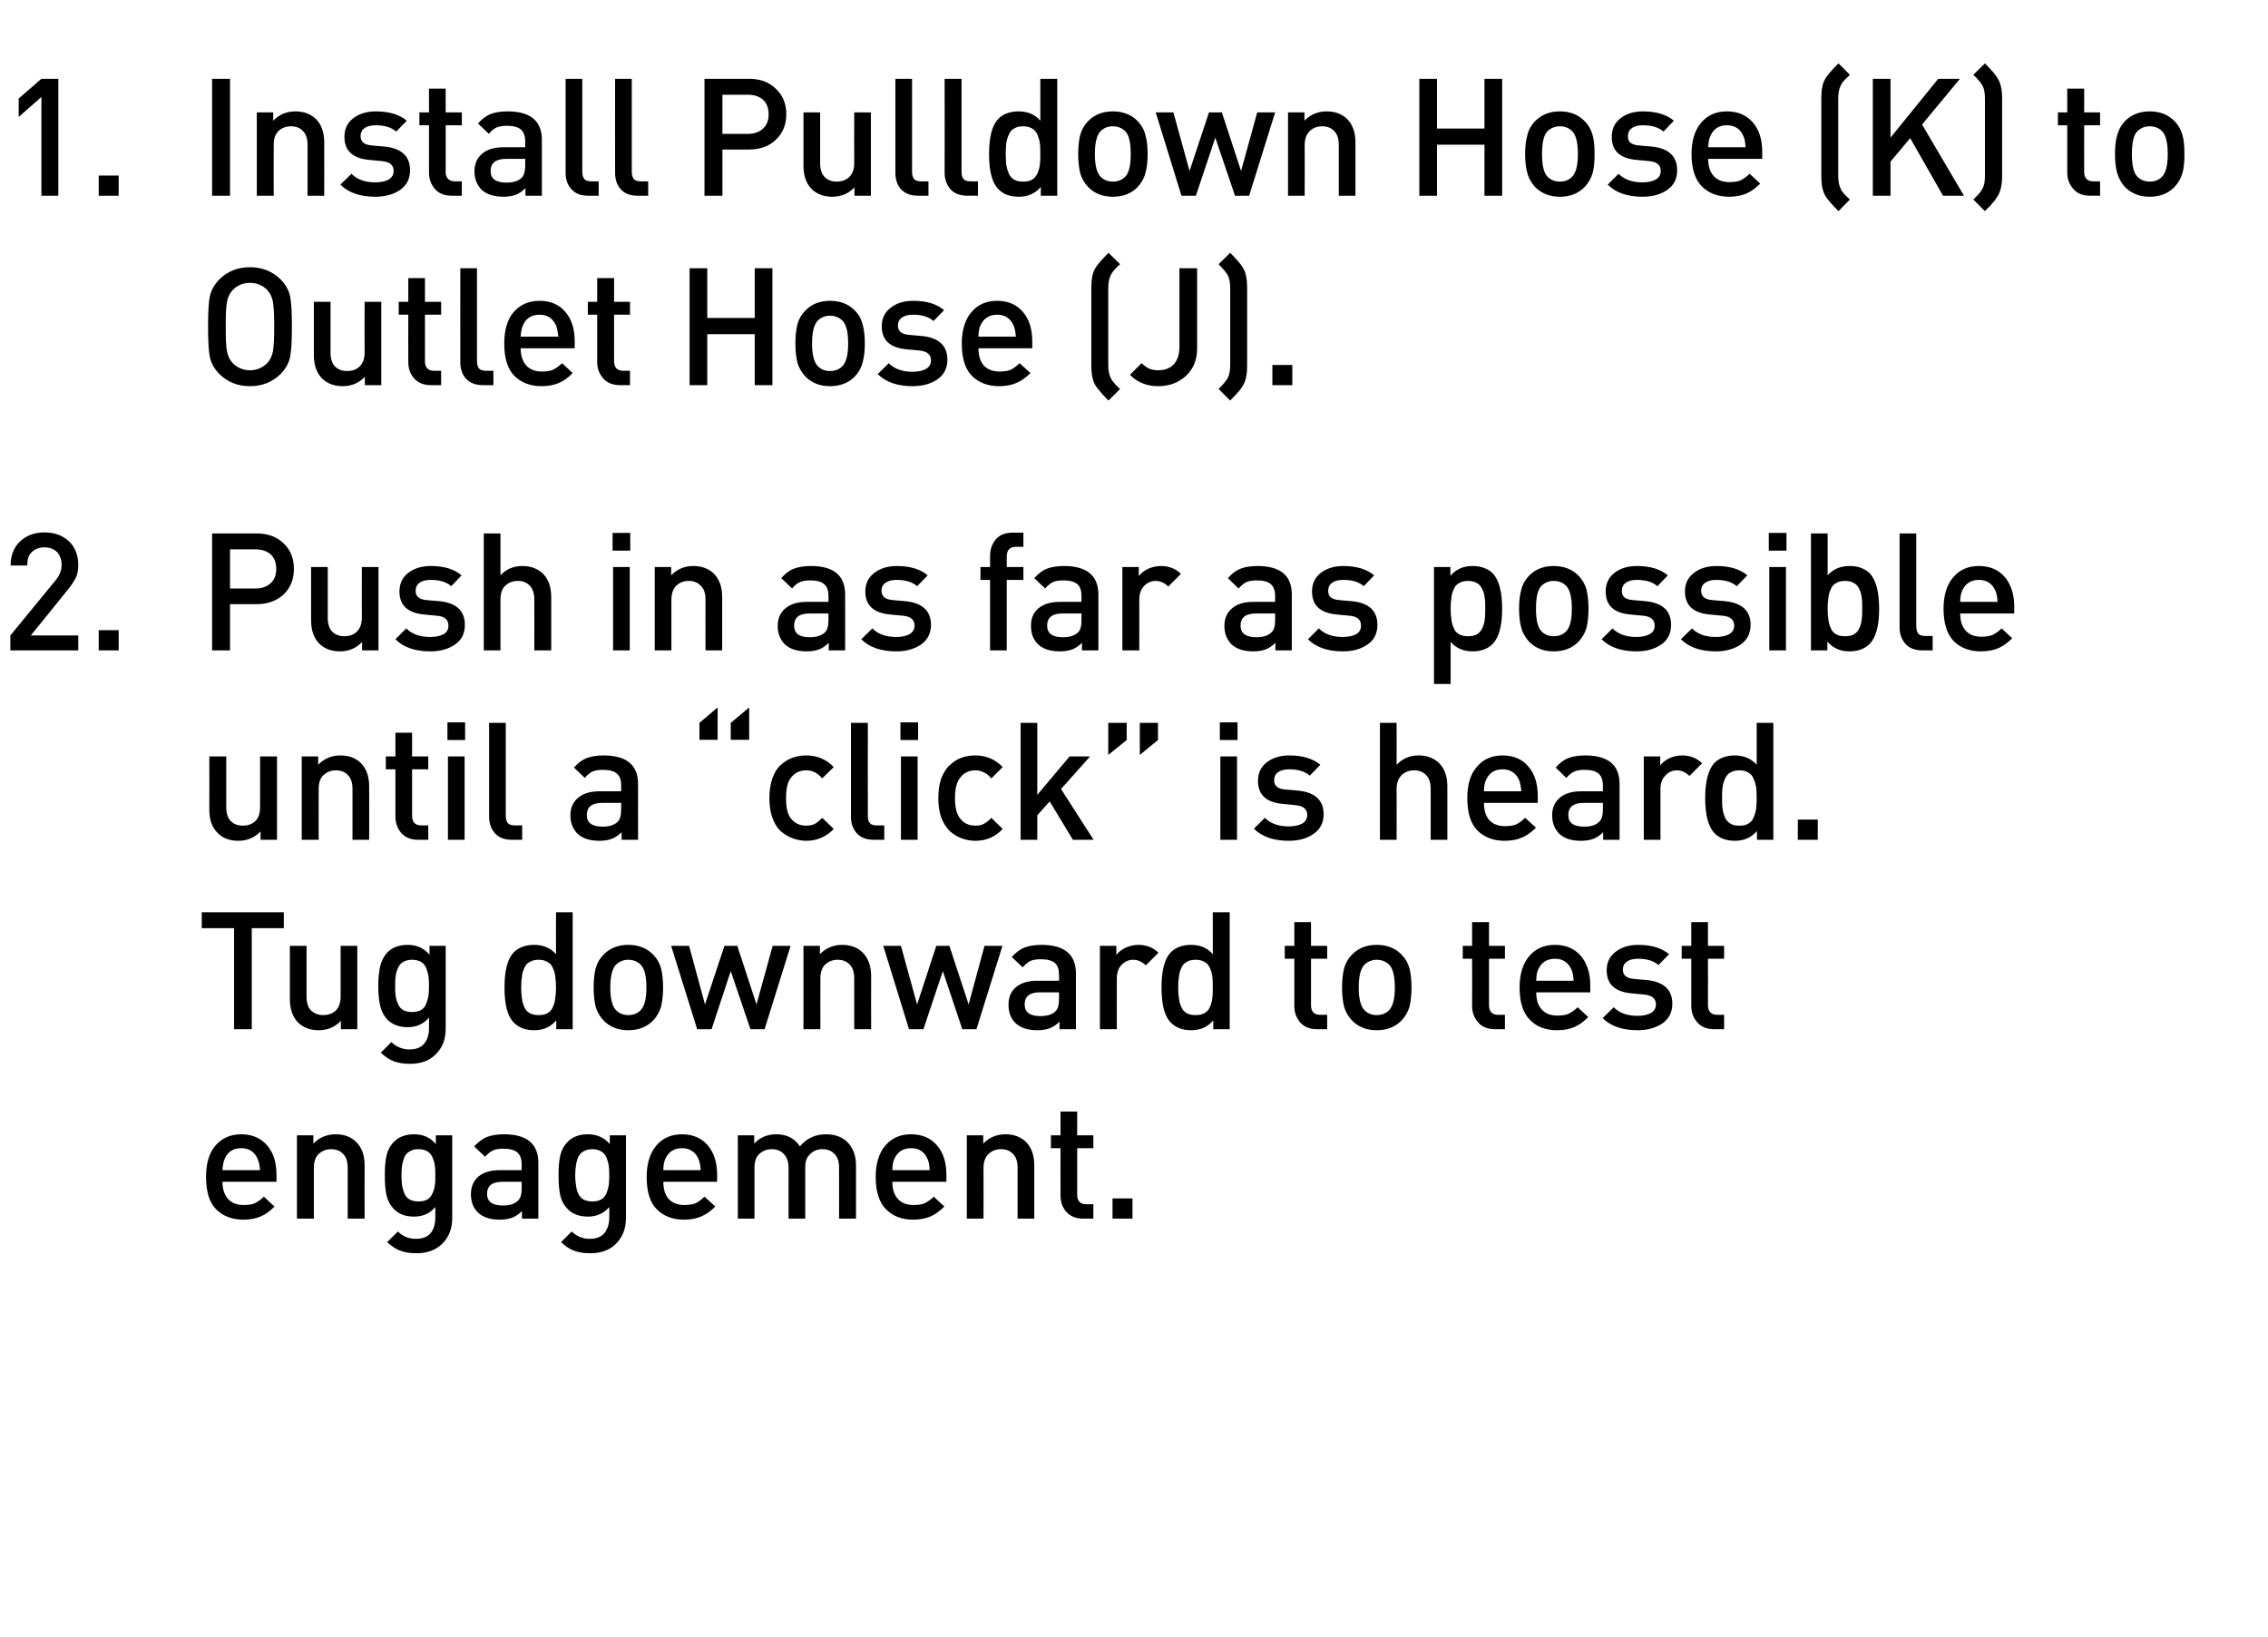
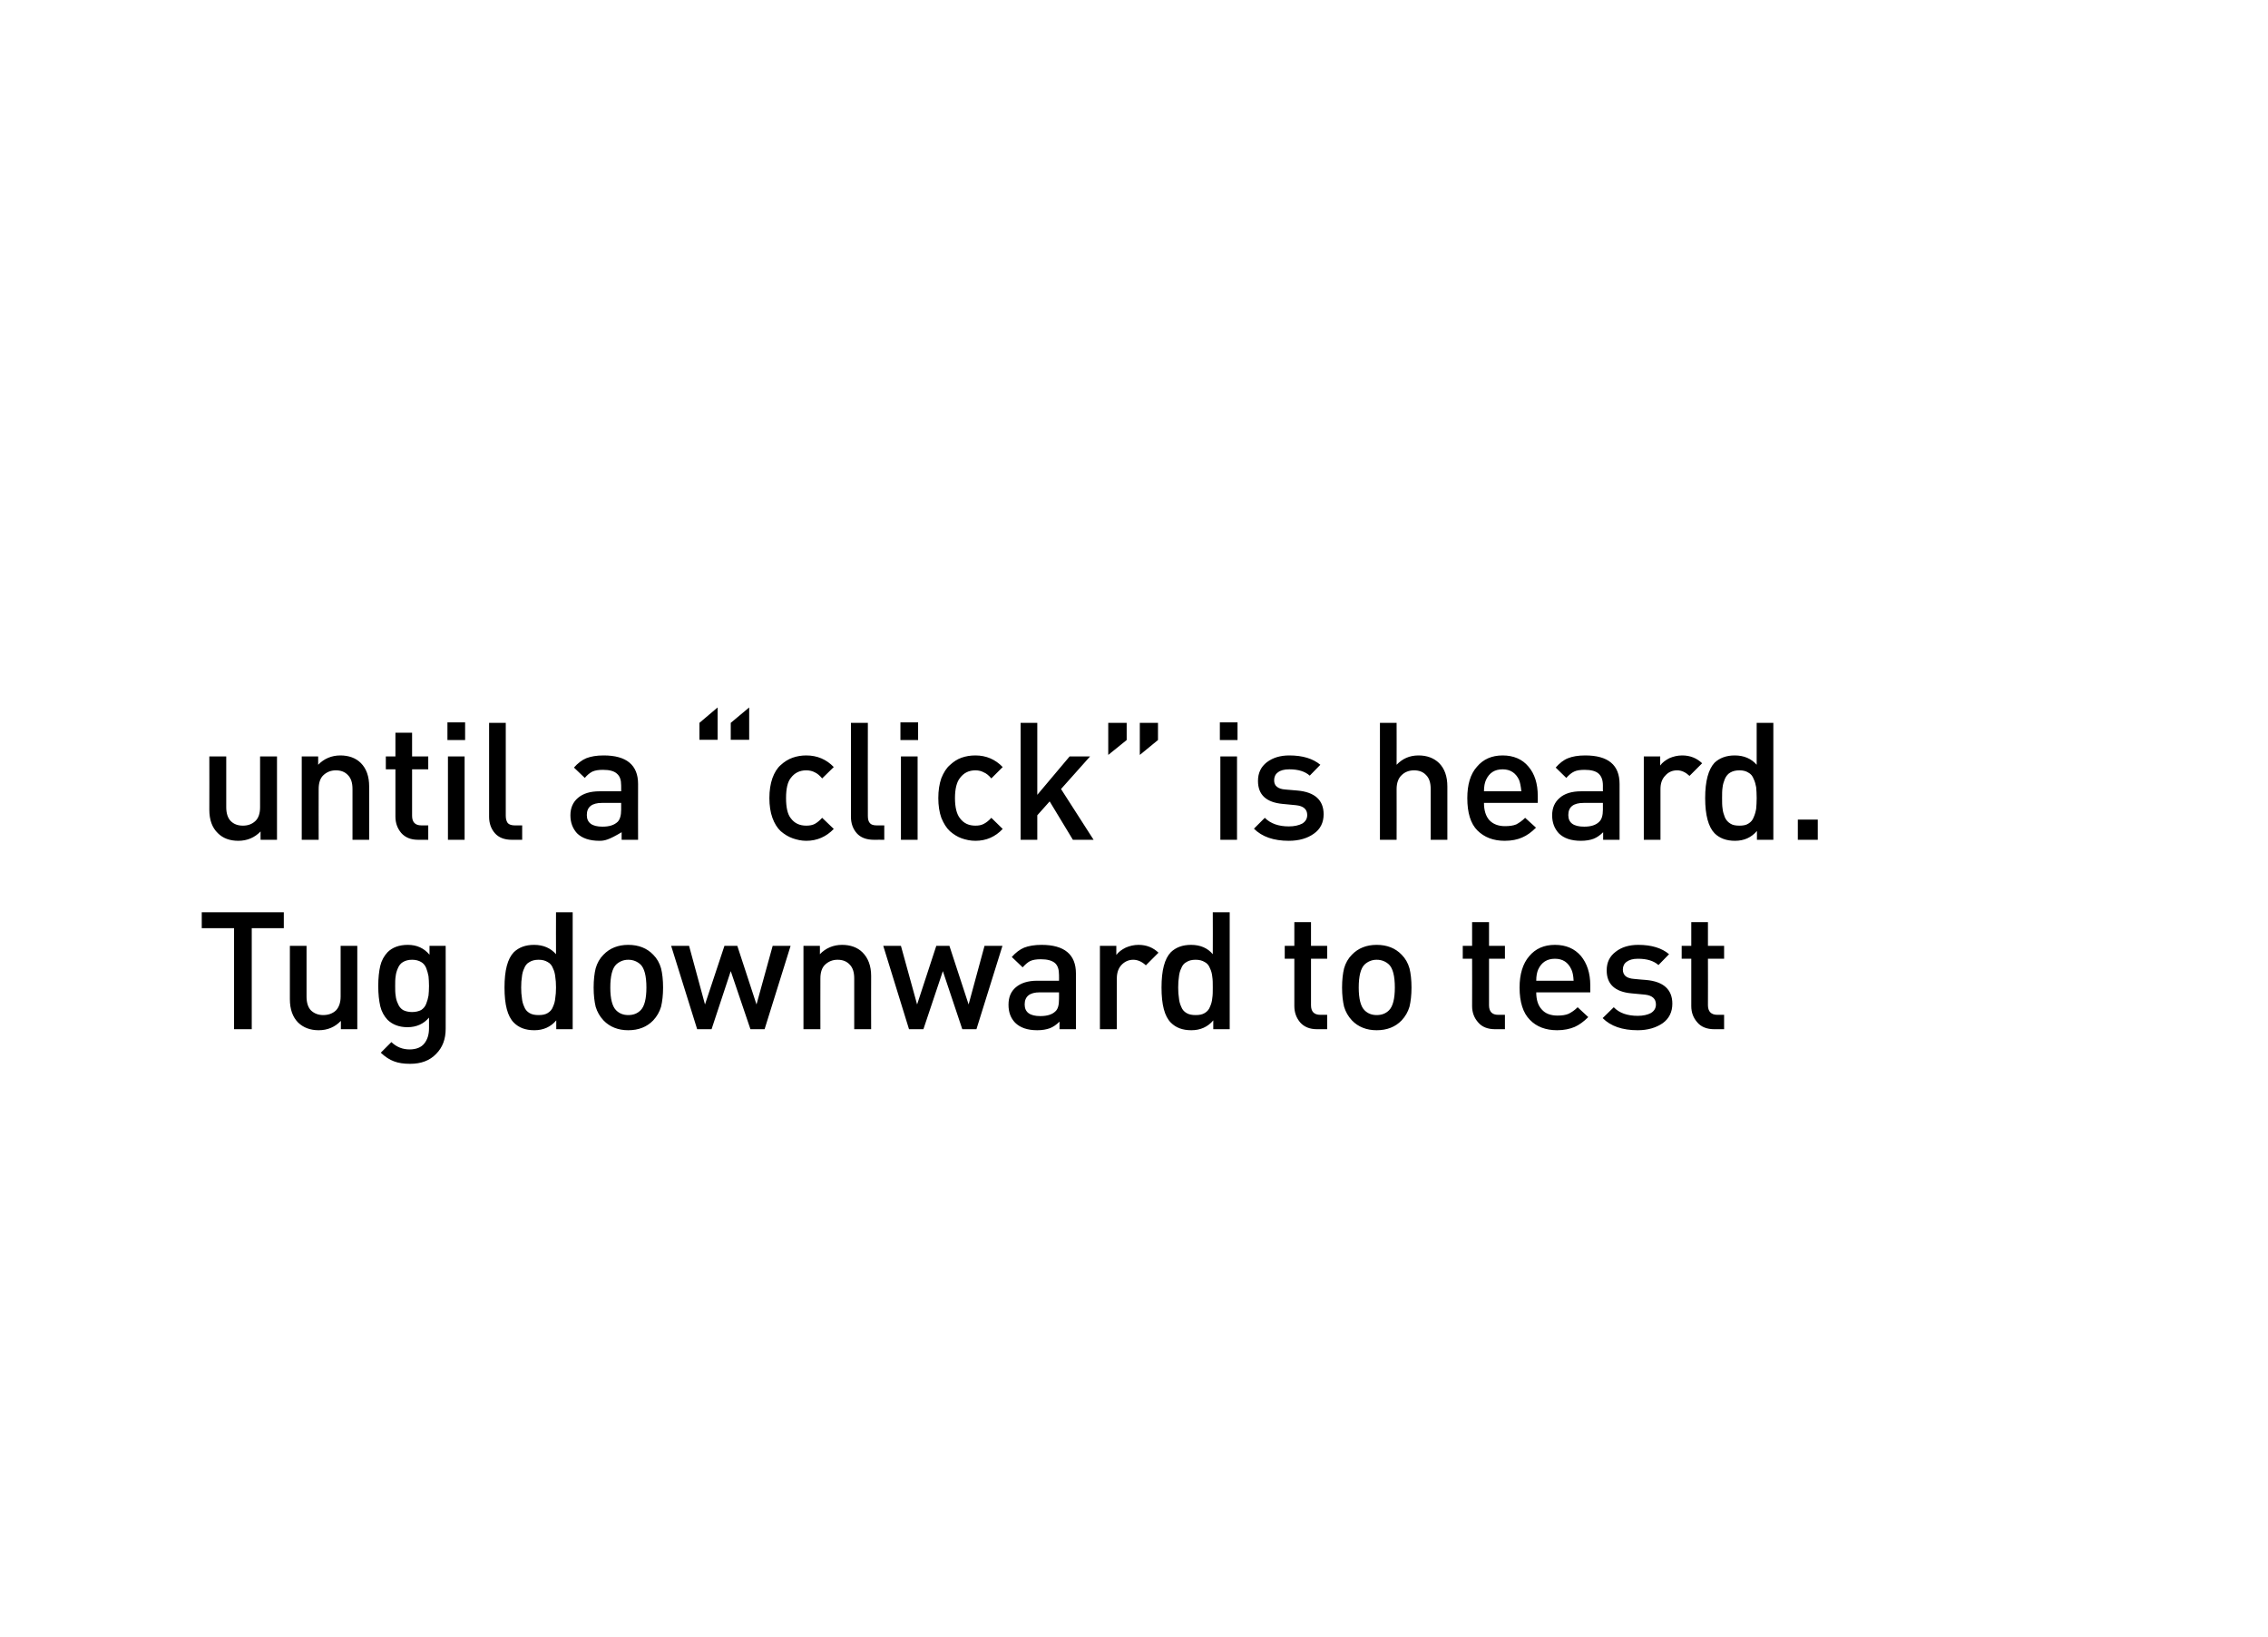
<svg xmlns="http://www.w3.org/2000/svg" version="1.1" width="898.2px" height="648.3px" viewBox="0 0 898.2 648.3">
  <desc>Install Pulldown Hose (K) to Outlet Hose (J). Push in as far as possible until a “click” is heard. Tug downward to te...</desc>
  <defs />
  <g id="Polygon59865">
-     <path d="M 109.5 467.9 C 109.5 467.9 88.14 467.91 88.1 467.9 C 88.1 470.8 88.9 473.1 90.3 474.7 C 91.8 476.3 93.8 477.1 96.5 477.1 C 98.3 477.1 99.8 476.9 100.9 476.4 C 102.1 475.8 103.3 475 104.5 473.8 C 104.5 473.8 108.7 477.7 108.7 477.7 C 107 479.5 105.2 480.8 103.3 481.6 C 101.5 482.4 99.2 482.9 96.4 482.9 C 91.9 482.9 88.3 481.5 85.6 478.8 C 82.9 476.1 81.6 471.8 81.6 466 C 81.6 460.7 82.8 456.5 85.3 453.6 C 87.9 450.6 91.3 449.1 95.5 449.1 C 99.9 449.1 103.3 450.6 105.8 453.5 C 108.3 456.4 109.5 460.3 109.5 465.1 C 109.52 465.11 109.5 467.9 109.5 467.9 Z M 103 463.3 C 102.8 461.3 102.5 459.8 102 458.8 C 100.8 456 98.6 454.6 95.5 454.6 C 92.4 454.6 90.2 456 89 458.8 C 88.5 459.9 88.2 461.4 88.1 463.3 C 88.1 463.3 103 463.3 103 463.3 Z M 144.4 482.5 L 137.7 482.5 C 137.7 482.5 137.73 462.38 137.7 462.4 C 137.7 459.9 137.1 458.1 135.9 456.9 C 134.7 455.6 133.1 455 131.1 455 C 129.1 455 127.5 455.7 126.2 456.9 C 124.9 458.1 124.3 460 124.3 462.4 C 124.28 462.38 124.3 482.5 124.3 482.5 L 117.6 482.5 L 117.6 449.5 L 124.1 449.5 C 124.1 449.5 124.15 452.83 124.1 452.8 C 126.4 450.4 129.4 449.1 132.9 449.1 C 136.3 449.1 139 450.1 141 452.1 C 143.3 454.3 144.4 457.4 144.4 461.4 C 144.36 461.41 144.4 482.5 144.4 482.5 Z M 179.1 482.3 C 179.1 486.4 177.8 489.7 175.3 492.3 C 172.7 494.9 169.3 496.2 165 496.2 C 162.5 496.2 160.3 495.9 158.6 495.2 C 156.8 494.6 155.1 493.4 153.3 491.8 C 153.3 491.8 157.6 487.6 157.6 487.6 C 159.6 489.6 162 490.5 164.7 490.5 C 167.4 490.5 169.3 489.7 170.6 488.2 C 171.8 486.6 172.4 484.6 172.4 482.1 C 172.4 482.1 172.4 477.9 172.4 477.9 C 170.3 480.4 167.5 481.7 163.9 481.7 C 160.6 481.7 158 480.7 156.1 478.8 C 154.6 477.3 153.6 475.5 153.1 473.4 C 152.6 471.2 152.4 468.6 152.4 465.4 C 152.4 462.2 152.6 459.5 153.1 457.4 C 153.6 455.3 154.6 453.5 156.1 452 C 158 450.1 160.6 449.1 164 449.1 C 167.6 449.1 170.5 450.4 172.6 453 C 172.64 453.02 172.6 449.5 172.6 449.5 L 179.1 449.5 C 179.1 449.5 179.07 482.27 179.1 482.3 Z M 172.2 469.2 C 172.4 468.2 172.4 466.9 172.4 465.4 C 172.4 463.9 172.4 462.6 172.2 461.5 C 172.1 460.4 171.8 459.4 171.3 458.3 C 170.9 457.3 170.2 456.4 169.3 455.9 C 168.4 455.3 167.2 455 165.7 455 C 164.3 455 163.1 455.3 162.2 455.9 C 161.2 456.4 160.5 457.3 160.1 458.3 C 159.7 459.4 159.4 460.5 159.2 461.5 C 159.1 462.6 159 463.9 159 465.4 C 159 466.8 159.1 468.1 159.2 469.2 C 159.4 470.3 159.7 471.4 160.1 472.4 C 160.5 473.5 161.2 474.3 162.2 474.9 C 163.1 475.4 164.3 475.7 165.7 475.7 C 167.2 475.7 168.4 475.4 169.3 474.9 C 170.2 474.3 170.9 473.5 171.3 472.4 C 171.8 471.4 172.1 470.3 172.2 469.2 Z M 213.2 482.5 L 206.7 482.5 C 206.7 482.5 206.7 479.48 206.7 479.5 C 205.5 480.7 204.2 481.6 202.9 482.1 C 201.6 482.6 199.9 482.9 197.9 482.9 C 194 482.9 191.1 481.9 189.1 479.9 C 187.3 478 186.5 475.7 186.5 472.8 C 186.5 469.9 187.5 467.6 189.4 465.9 C 191.4 464.2 194.2 463.3 197.9 463.3 C 197.92 463.29 206.6 463.3 206.6 463.3 C 206.6 463.3 206.57 460.95 206.6 461 C 206.6 458.8 206 457.3 204.9 456.3 C 203.8 455.3 201.9 454.8 199.4 454.8 C 197.6 454.8 196.2 455 195.2 455.5 C 194.1 456 193.1 456.9 192.1 458 C 192.1 458 187.8 453.9 187.8 453.9 C 189.4 452.2 191 450.9 192.8 450.2 C 194.5 449.5 196.8 449.1 199.6 449.1 C 208.7 449.1 213.2 452.9 213.2 460.4 C 213.2 460.43 213.2 482.5 213.2 482.5 Z M 205.1 475.4 C 206.1 474.5 206.6 472.9 206.6 470.6 C 206.57 470.57 206.6 467.9 206.6 467.9 C 206.6 467.9 198.96 467.91 199 467.9 C 194.9 467.9 192.9 469.5 192.9 472.7 C 192.9 475.8 195 477.3 199.2 477.3 C 201.8 477.3 203.8 476.7 205.1 475.4 C 205.1 475.4 205.1 475.4 205.1 475.4 Z M 247.9 482.3 C 247.9 486.4 246.6 489.7 244.1 492.3 C 241.6 494.9 238.1 496.2 233.8 496.2 C 231.3 496.2 229.2 495.9 227.4 495.2 C 225.6 494.6 223.9 493.4 222.2 491.8 C 222.2 491.8 226.4 487.6 226.4 487.6 C 228.5 489.6 230.9 490.5 233.5 490.5 C 236.2 490.5 238.1 489.7 239.4 488.2 C 240.6 486.6 241.3 484.6 241.3 482.1 C 241.3 482.1 241.3 477.9 241.3 477.9 C 239.2 480.4 236.3 481.7 232.8 481.7 C 229.5 481.7 226.8 480.7 224.9 478.8 C 223.4 477.3 222.4 475.5 221.9 473.4 C 221.4 471.2 221.2 468.6 221.2 465.4 C 221.2 462.2 221.4 459.5 221.9 457.4 C 222.4 455.3 223.4 453.5 224.9 452 C 226.8 450.1 229.4 449.1 232.8 449.1 C 236.4 449.1 239.3 450.4 241.5 453 C 241.47 453.02 241.5 449.5 241.5 449.5 L 247.9 449.5 C 247.9 449.5 247.91 482.27 247.9 482.3 Z M 241.1 469.2 C 241.2 468.2 241.3 466.9 241.3 465.4 C 241.3 463.9 241.2 462.6 241.1 461.5 C 240.9 460.4 240.6 459.4 240.2 458.3 C 239.7 457.3 239.1 456.4 238.1 455.9 C 237.2 455.3 236 455 234.6 455 C 233.2 455 232 455.3 231 455.9 C 230.1 456.4 229.4 457.3 228.9 458.3 C 228.5 459.4 228.2 460.5 228.1 461.5 C 227.9 462.6 227.8 463.9 227.8 465.4 C 227.8 466.8 227.9 468.1 228.1 469.2 C 228.2 470.3 228.5 471.4 228.9 472.4 C 229.4 473.5 230.1 474.3 231 474.9 C 232 475.4 233.2 475.7 234.6 475.7 C 236 475.7 237.2 475.4 238.1 474.9 C 239.1 474.3 239.7 473.5 240.2 472.4 C 240.6 471.4 240.9 470.3 241.1 469.2 Z M 284 467.9 C 284 467.9 262.66 467.91 262.7 467.9 C 262.7 470.8 263.4 473.1 264.8 474.7 C 266.3 476.3 268.4 477.1 271 477.1 C 272.8 477.1 274.3 476.9 275.5 476.4 C 276.6 475.8 277.8 475 279 473.8 C 279 473.8 283.3 477.7 283.3 477.7 C 281.5 479.5 279.7 480.8 277.8 481.6 C 276 482.4 273.7 482.9 270.9 482.9 C 266.4 482.9 262.8 481.5 260.1 478.8 C 257.4 476.1 256.1 471.8 256.1 466 C 256.1 460.7 257.4 456.5 259.9 453.6 C 262.4 450.6 265.8 449.1 270.1 449.1 C 274.4 449.1 277.9 450.6 280.3 453.5 C 282.8 456.4 284 460.3 284 465.1 C 284.05 465.11 284 467.9 284 467.9 Z M 277.5 463.3 C 277.4 461.3 277 459.8 276.6 458.8 C 275.3 456 273.1 454.6 270.1 454.6 C 267 454.6 264.8 456 263.5 458.8 C 263 459.9 262.7 461.4 262.7 463.3 C 262.7 463.3 277.5 463.3 277.5 463.3 Z M 339 482.5 L 332.3 482.5 C 332.3 482.5 332.34 462.38 332.3 462.4 C 332.3 459.9 331.7 458.1 330.5 456.9 C 329.3 455.6 327.7 455 325.7 455 C 323.8 455 322.2 455.6 320.9 456.9 C 319.5 458.1 318.9 459.8 318.9 462.1 C 318.89 462.06 318.9 482.5 318.9 482.5 L 312.3 482.5 C 312.3 482.5 312.26 462.38 312.3 462.4 C 312.3 459.9 311.6 458.1 310.4 456.9 C 309.2 455.6 307.6 455 305.6 455 C 303.6 455 302 455.7 300.7 456.9 C 299.4 458.1 298.8 460 298.8 462.4 C 298.8 462.38 298.8 482.5 298.8 482.5 L 292.2 482.5 L 292.2 449.5 L 298.7 449.5 C 298.7 449.5 298.67 452.83 298.7 452.8 C 300.9 450.4 303.8 449.1 307.4 449.1 C 311.6 449.1 314.7 450.7 316.8 453.9 C 319.4 450.7 322.9 449.1 327.1 449.1 C 330.6 449.1 333.4 450.1 335.5 452.1 C 337.8 454.4 339 457.5 339 461.4 C 338.97 461.41 339 482.5 339 482.5 Z M 374.8 467.9 C 374.8 467.9 353.4 467.91 353.4 467.9 C 353.4 470.8 354.1 473.1 355.6 474.7 C 357 476.3 359.1 477.1 361.8 477.1 C 363.6 477.1 365 476.9 366.2 476.4 C 367.4 475.8 368.6 475 369.8 473.8 C 369.8 473.8 374 477.7 374 477.7 C 372.2 479.5 370.4 480.8 368.6 481.6 C 366.7 482.4 364.4 482.9 361.7 482.9 C 357.1 482.9 353.6 481.5 350.9 478.8 C 348.2 476.1 346.8 471.8 346.8 466 C 346.8 460.7 348.1 456.5 350.6 453.6 C 353.1 450.6 356.5 449.1 360.8 449.1 C 365.2 449.1 368.6 450.6 371.1 453.5 C 373.6 456.4 374.8 460.3 374.8 465.1 C 374.79 465.11 374.8 467.9 374.8 467.9 Z M 368.2 463.3 C 368.1 461.3 367.8 459.8 367.3 458.8 C 366.1 456 363.9 454.6 360.8 454.6 C 357.7 454.6 355.5 456 354.2 458.8 C 353.7 459.9 353.4 461.4 353.4 463.3 C 353.4 463.3 368.2 463.3 368.2 463.3 Z M 409.6 482.5 L 403 482.5 C 403 482.5 403 462.38 403 462.4 C 403 459.9 402.4 458.1 401.2 456.9 C 400 455.6 398.4 455 396.4 455 C 394.4 455 392.7 455.7 391.5 456.9 C 390.2 458.1 389.5 460 389.5 462.4 C 389.54 462.38 389.5 482.5 389.5 482.5 L 382.9 482.5 L 382.9 449.5 L 389.4 449.5 C 389.4 449.5 389.41 452.83 389.4 452.8 C 391.7 450.4 394.6 449.1 398.2 449.1 C 401.5 449.1 404.2 450.1 406.3 452.1 C 408.5 454.3 409.6 457.4 409.6 461.4 C 409.63 461.41 409.6 482.5 409.6 482.5 Z M 433 482.5 C 433 482.5 429 482.47 429 482.5 C 426.1 482.5 423.9 481.6 422.3 479.8 C 420.7 478 420 475.9 420 473.3 C 419.96 473.3 420 454.6 420 454.6 L 416.2 454.6 L 416.2 449.5 L 420 449.5 L 420 440.1 L 426.6 440.1 L 426.6 449.5 L 433 449.5 L 433 454.6 L 426.6 454.6 C 426.6 454.6 426.59 472.98 426.6 473 C 426.6 475.5 427.8 476.8 430.2 476.8 C 430.23 476.81 433 476.8 433 476.8 L 433 482.5 Z M 448.5 482.5 L 440.6 482.5 L 440.6 474.5 L 448.5 474.5 L 448.5 482.5 Z " stroke="none" fill="#000" />
-   </g>
+     </g>
  <g id="Polygon59864">
    <path d="M 112.4 367.5 L 99.7 367.5 L 99.7 407.5 L 92.7 407.5 L 92.7 367.5 L 79.9 367.5 L 79.9 361.2 L 112.4 361.2 L 112.4 367.5 Z M 141.5 407.5 L 135 407.5 C 135 407.5 135 404.15 135 404.2 C 132.7 406.6 129.8 407.9 126.2 407.9 C 122.9 407.9 120.2 406.9 118.1 404.9 C 115.9 402.7 114.8 399.6 114.8 395.6 C 114.79 395.57 114.8 374.5 114.8 374.5 L 121.4 374.5 C 121.4 374.5 121.42 394.6 121.4 394.6 C 121.4 397 122 398.9 123.2 400.1 C 124.5 401.3 126.1 401.9 128 401.9 C 130 401.9 131.7 401.3 133 400.1 C 134.2 398.9 134.9 397 134.9 394.6 C 134.88 394.6 134.9 374.5 134.9 374.5 L 141.5 374.5 L 141.5 407.5 Z M 176.5 407.3 C 176.5 411.4 175.3 414.7 172.7 417.3 C 170.2 419.9 166.8 421.2 162.4 421.2 C 159.9 421.2 157.8 420.9 156 420.2 C 154.3 419.6 152.5 418.4 150.8 416.8 C 150.8 416.8 155 412.6 155 412.6 C 157.1 414.6 159.5 415.5 162.2 415.5 C 164.8 415.5 166.8 414.7 168 413.2 C 169.3 411.6 169.9 409.6 169.9 407.1 C 169.9 407.1 169.9 402.9 169.9 402.9 C 167.8 405.4 164.9 406.7 161.4 406.7 C 158.1 406.7 155.5 405.7 153.5 403.8 C 152.1 402.3 151.1 400.5 150.6 398.4 C 150.1 396.2 149.8 393.6 149.8 390.4 C 149.8 387.2 150.1 384.5 150.6 382.4 C 151.1 380.3 152.1 378.5 153.5 377 C 155.4 375.1 158.1 374.1 161.5 374.1 C 165.1 374.1 167.9 375.4 170.1 378 C 170.1 378.02 170.1 374.5 170.1 374.5 L 176.5 374.5 C 176.5 374.5 176.54 407.27 176.5 407.3 Z M 169.7 394.2 C 169.8 393.2 169.9 391.9 169.9 390.4 C 169.9 388.9 169.8 387.6 169.7 386.5 C 169.5 385.4 169.2 384.4 168.8 383.3 C 168.4 382.3 167.7 381.4 166.8 380.9 C 165.8 380.3 164.6 380 163.2 380 C 161.8 380 160.6 380.3 159.6 380.9 C 158.7 381.4 158 382.3 157.6 383.3 C 157.1 384.4 156.8 385.5 156.7 386.5 C 156.5 387.6 156.5 388.9 156.5 390.4 C 156.5 391.8 156.5 393.1 156.7 394.2 C 156.8 395.3 157.1 396.4 157.6 397.4 C 158 398.5 158.7 399.3 159.6 399.9 C 160.6 400.4 161.8 400.7 163.2 400.7 C 164.6 400.7 165.8 400.4 166.8 399.9 C 167.7 399.3 168.4 398.5 168.8 397.4 C 169.2 396.4 169.5 395.3 169.7 394.2 Z M 226.8 407.5 L 220.3 407.5 C 220.3 407.5 220.28 403.96 220.3 404 C 218.1 406.6 215.2 407.9 211.6 407.9 C 208.1 407.9 205.5 406.9 203.5 404.9 C 201 402.4 199.8 397.8 199.8 391 C 199.8 384.2 201 379.6 203.5 377 C 205.5 375.1 208.1 374.1 211.5 374.1 C 215.2 374.1 218.1 375.4 220.2 377.8 C 220.15 377.83 220.2 361.2 220.2 361.2 L 226.8 361.2 L 226.8 407.5 Z M 219.9 395.2 C 220.1 394 220.2 392.6 220.2 391 C 220.2 389.3 220.1 387.9 219.9 386.7 C 219.8 385.6 219.5 384.4 219 383.4 C 218.6 382.3 217.9 381.4 216.9 380.9 C 215.9 380.3 214.8 380 213.3 380 C 211.9 380 210.6 380.3 209.7 380.9 C 208.7 381.4 208 382.3 207.6 383.4 C 207.1 384.4 206.8 385.6 206.7 386.7 C 206.5 387.9 206.4 389.3 206.4 391 C 206.4 392.6 206.5 394 206.7 395.2 C 206.8 396.4 207.1 397.5 207.6 398.6 C 208 399.7 208.7 400.5 209.7 401.1 C 210.7 401.7 211.9 401.9 213.3 401.9 C 214.8 401.9 215.9 401.7 216.9 401.1 C 217.9 400.5 218.6 399.7 219 398.6 C 219.5 397.5 219.8 396.4 219.9 395.2 Z M 262.6 391 C 262.6 394 262.3 396.5 261.8 398.6 C 261.2 400.6 260.2 402.4 258.7 404 C 256.2 406.6 252.9 407.9 248.8 407.9 C 244.8 407.9 241.5 406.6 239 404 C 237.5 402.4 236.5 400.6 235.9 398.6 C 235.4 396.5 235.1 394 235.1 391 C 235.1 388 235.4 385.4 235.9 383.4 C 236.5 381.3 237.5 379.5 239 378 C 241.5 375.4 244.8 374.1 248.8 374.1 C 252.9 374.1 256.2 375.4 258.7 378 C 260.2 379.5 261.2 381.3 261.8 383.4 C 262.3 385.4 262.6 388 262.6 391 Z M 253.7 400 C 255.2 398.5 256 395.5 256 391 C 256 386.4 255.2 383.4 253.7 381.9 C 252.4 380.7 250.8 380 248.8 380 C 246.9 380 245.3 380.7 244 381.9 C 242.5 383.4 241.7 386.4 241.7 391 C 241.7 395.5 242.5 398.5 244 400 C 245.3 401.3 246.9 401.9 248.8 401.9 C 250.8 401.9 252.4 401.3 253.7 400 C 253.7 400 253.7 400 253.7 400 Z M 313.1 374.5 L 302.8 407.5 L 297.2 407.5 L 289.4 384.5 L 281.8 407.5 L 276.1 407.5 L 265.8 374.5 L 272.9 374.5 L 279.2 397.7 L 286.9 374.5 L 292 374.5 L 299.6 397.7 L 306 374.5 L 313.1 374.5 Z M 345 407.5 L 338.3 407.5 C 338.3 407.5 338.32 387.38 338.3 387.4 C 338.3 384.9 337.7 383.1 336.5 381.9 C 335.3 380.6 333.7 380 331.7 380 C 329.7 380 328.1 380.7 326.8 381.9 C 325.5 383.1 324.9 385 324.9 387.4 C 324.87 387.38 324.9 407.5 324.9 407.5 L 318.2 407.5 L 318.2 374.5 L 324.7 374.5 C 324.7 374.5 324.74 377.83 324.7 377.8 C 327 375.4 330 374.1 333.5 374.1 C 336.8 374.1 339.6 375.1 341.6 377.1 C 343.8 379.3 345 382.4 345 386.4 C 344.95 386.41 345 407.5 345 407.5 Z M 397 374.5 L 386.7 407.5 L 381.1 407.5 L 373.4 384.5 L 365.7 407.5 L 360 407.5 L 349.8 374.5 L 356.8 374.5 L 363.2 397.7 L 370.8 374.5 L 376 374.5 L 383.6 397.7 L 389.9 374.5 L 397 374.5 Z M 426.1 407.5 L 419.6 407.5 C 419.6 407.5 419.57 404.48 419.6 404.5 C 418.4 405.7 417.1 406.6 415.8 407.1 C 414.4 407.6 412.8 407.9 410.8 407.9 C 406.9 407.9 404 406.9 402 404.9 C 400.2 403 399.4 400.7 399.4 397.8 C 399.4 394.9 400.3 392.6 402.3 390.9 C 404.3 389.2 407.1 388.3 410.8 388.3 C 410.8 388.29 419.4 388.3 419.4 388.3 C 419.4 388.3 419.44 385.95 419.4 386 C 419.4 383.8 418.9 382.3 417.8 381.3 C 416.6 380.3 414.8 379.8 412.2 379.8 C 410.5 379.8 409.1 380 408 380.5 C 407 381 406 381.9 405 383 C 405 383 400.7 378.9 400.7 378.9 C 402.2 377.2 403.9 375.9 405.6 375.2 C 407.4 374.5 409.7 374.1 412.5 374.1 C 421.5 374.1 426.1 377.9 426.1 385.4 C 426.07 385.43 426.1 407.5 426.1 407.5 Z M 418 400.4 C 419 399.5 419.4 397.9 419.4 395.6 C 419.44 395.57 419.4 392.9 419.4 392.9 C 419.4 392.9 411.84 392.91 411.8 392.9 C 407.8 392.9 405.8 394.5 405.8 397.7 C 405.8 400.8 407.9 402.3 412 402.3 C 414.7 402.3 416.7 401.7 418 400.4 C 418 400.4 418 400.4 418 400.4 Z M 450.9 374.1 C 454.1 374.1 456.7 375.2 458.8 377.2 C 458.8 377.2 453.8 382.2 453.8 382.2 C 452.3 380.8 450.6 380 448.8 380 C 447 380 445.4 380.7 444.1 382.1 C 442.9 383.4 442.3 385.2 442.3 387.4 C 442.26 387.45 442.3 407.5 442.3 407.5 L 435.6 407.5 L 435.6 374.5 L 442.1 374.5 C 442.1 374.5 442.13 378.09 442.1 378.1 C 443 376.9 444.2 376 445.8 375.2 C 447.4 374.5 449.1 374.1 450.9 374.1 C 450.9 374.1 450.9 374.1 450.9 374.1 Z M 487 407.5 L 480.5 407.5 C 480.5 407.5 480.48 403.96 480.5 404 C 478.3 406.6 475.4 407.9 471.8 407.9 C 468.3 407.9 465.7 406.9 463.7 404.9 C 461.2 402.4 460 397.8 460 391 C 460 384.2 461.2 379.6 463.7 377 C 465.7 375.1 468.3 374.1 471.7 374.1 C 475.4 374.1 478.3 375.4 480.3 377.8 C 480.35 377.83 480.3 361.2 480.3 361.2 L 487 361.2 L 487 407.5 Z M 480.1 395.2 C 480.3 394 480.3 392.6 480.3 391 C 480.3 389.3 480.3 387.9 480.1 386.7 C 480 385.6 479.7 384.4 479.2 383.4 C 478.8 382.3 478.1 381.4 477.1 380.9 C 476.1 380.3 475 380 473.5 380 C 472 380 470.8 380.3 469.9 380.9 C 468.9 381.4 468.2 382.3 467.8 383.4 C 467.3 384.4 467 385.6 466.9 386.7 C 466.7 387.9 466.6 389.3 466.6 391 C 466.6 392.6 466.7 394 466.9 395.2 C 467 396.4 467.3 397.5 467.8 398.6 C 468.2 399.7 468.9 400.5 469.9 401.1 C 470.9 401.7 472.1 401.9 473.5 401.9 C 475 401.9 476.1 401.7 477.1 401.1 C 478.1 400.5 478.8 399.7 479.2 398.6 C 479.7 397.5 480 396.4 480.1 395.2 Z M 525.6 407.5 C 525.6 407.5 521.62 407.47 521.6 407.5 C 518.7 407.5 516.5 406.6 514.9 404.8 C 513.4 403 512.6 400.9 512.6 398.3 C 512.59 398.3 512.6 379.6 512.6 379.6 L 508.8 379.6 L 508.8 374.5 L 512.6 374.5 L 512.6 365.1 L 519.2 365.1 L 519.2 374.5 L 525.6 374.5 L 525.6 379.6 L 519.2 379.6 C 519.2 379.6 519.22 397.98 519.2 398 C 519.2 400.5 520.4 401.8 522.9 401.8 C 522.86 401.81 525.6 401.8 525.6 401.8 L 525.6 407.5 Z M 559 391 C 559 394 558.7 396.5 558.2 398.6 C 557.6 400.6 556.6 402.4 555.1 404 C 552.6 406.6 549.3 407.9 545.2 407.9 C 541.2 407.9 537.9 406.6 535.4 404 C 533.9 402.4 532.9 400.6 532.3 398.6 C 531.8 396.5 531.5 394 531.5 391 C 531.5 388 531.8 385.4 532.3 383.4 C 532.9 381.3 533.9 379.5 535.4 378 C 537.9 375.4 541.2 374.1 545.2 374.1 C 549.3 374.1 552.6 375.4 555.1 378 C 556.6 379.5 557.6 381.3 558.2 383.4 C 558.7 385.4 559 388 559 391 Z M 550.1 400 C 551.6 398.5 552.4 395.5 552.4 391 C 552.4 386.4 551.6 383.4 550.1 381.9 C 548.8 380.7 547.2 380 545.2 380 C 543.3 380 541.7 380.7 540.4 381.9 C 538.9 383.4 538.1 386.4 538.1 391 C 538.1 395.5 538.9 398.5 540.4 400 C 541.7 401.3 543.3 401.9 545.2 401.9 C 547.2 401.9 548.8 401.3 550.1 400 C 550.1 400 550.1 400 550.1 400 Z M 596 407.5 C 596 407.5 592.08 407.47 592.1 407.5 C 589.2 407.5 586.9 406.6 585.4 404.8 C 583.8 403 583 400.9 583 398.3 C 583.05 398.3 583 379.6 583 379.6 L 579.3 379.6 L 579.3 374.5 L 583 374.5 L 583 365.1 L 589.7 365.1 L 589.7 374.5 L 596 374.5 L 596 379.6 L 589.7 379.6 C 589.7 379.6 589.68 397.98 589.7 398 C 589.7 400.5 590.9 401.8 593.3 401.8 C 593.32 401.81 596 401.8 596 401.8 L 596 407.5 Z M 629.8 392.9 C 629.8 392.9 608.4 392.91 608.4 392.9 C 608.4 395.8 609.1 398.1 610.6 399.7 C 612 401.3 614.1 402.1 616.8 402.1 C 618.6 402.1 620 401.9 621.2 401.4 C 622.4 400.8 623.6 400 624.8 398.8 C 624.8 398.8 629 402.7 629 402.7 C 627.2 404.5 625.4 405.8 623.6 406.6 C 621.7 407.4 619.4 407.9 616.7 407.9 C 612.1 407.9 608.5 406.5 605.9 403.8 C 603.2 401.1 601.8 396.8 601.8 391 C 601.8 385.7 603.1 381.5 605.6 378.6 C 608.1 375.6 611.5 374.1 615.8 374.1 C 620.2 374.1 623.6 375.6 626.1 378.5 C 628.5 381.4 629.8 385.3 629.8 390.1 C 629.78 390.11 629.8 392.9 629.8 392.9 Z M 623.2 388.3 C 623.1 386.3 622.8 384.8 622.3 383.8 C 621 381 618.9 379.6 615.8 379.6 C 612.7 379.6 610.5 381 609.2 383.8 C 608.7 384.9 608.4 386.4 608.4 388.3 C 608.4 388.3 623.2 388.3 623.2 388.3 Z M 651.9 388 C 658.8 388.6 662.3 391.8 662.3 397.4 C 662.3 400.7 661 403.3 658.5 405.1 C 655.9 406.9 652.6 407.9 648.6 407.9 C 642.5 407.9 637.9 406.3 634.7 403.1 C 634.7 403.1 639.1 398.8 639.1 398.8 C 641.3 401.1 644.5 402.2 648.6 402.2 C 650.7 402.2 652.5 401.8 653.8 401.1 C 655.1 400.3 655.8 399.2 655.8 397.7 C 655.8 395.4 654.3 394.1 651.4 393.8 C 651.4 393.8 646.1 393.3 646.1 393.3 C 639.6 392.7 636.3 389.7 636.3 384.2 C 636.3 381 637.5 378.6 639.9 376.8 C 642.2 375 645.2 374.1 648.8 374.1 C 654.1 374.1 658.2 375.4 661 377.8 C 661 377.8 656.8 382.1 656.8 382.1 C 654.9 380.4 652.2 379.6 648.7 379.6 C 646.7 379.6 645.3 380 644.2 380.8 C 643.2 381.5 642.7 382.6 642.7 383.9 C 642.7 385 643.1 385.9 643.8 386.5 C 644.5 387.1 645.7 387.5 647.3 387.6 C 647.26 387.64 651.9 388 651.9 388 C 651.9 388 651.88 388.03 651.9 388 Z M 682.8 407.5 C 682.8 407.5 678.85 407.47 678.9 407.5 C 676 407.5 673.7 406.6 672.2 404.8 C 670.6 403 669.8 400.9 669.8 398.3 C 669.82 398.3 669.8 379.6 669.8 379.6 L 666 379.6 L 666 374.5 L 669.8 374.5 L 669.8 365.1 L 676.4 365.1 L 676.4 374.5 L 682.8 374.5 L 682.8 379.6 L 676.4 379.6 C 676.4 379.6 676.45 397.98 676.4 398 C 676.4 400.5 677.7 401.8 680.1 401.8 C 680.09 401.81 682.8 401.8 682.8 401.8 L 682.8 407.5 Z " stroke="none" fill="#000" />
  </g>
  <g id="Polygon59863">
-     <path d="M 109.7 332.5 L 103.2 332.5 C 103.2 332.5 103.15 329.15 103.2 329.2 C 100.9 331.6 97.9 332.9 94.4 332.9 C 91 332.9 88.3 331.9 86.3 329.9 C 84 327.7 82.9 324.6 82.9 320.6 C 82.94 320.57 82.9 299.5 82.9 299.5 L 89.6 299.5 C 89.6 299.5 89.57 319.6 89.6 319.6 C 89.6 322 90.2 323.9 91.4 325.1 C 92.6 326.3 94.2 326.9 96.2 326.9 C 98.2 326.9 99.8 326.3 101.1 325.1 C 102.4 323.9 103 322 103 319.6 C 103.02 319.6 103 299.5 103 299.5 L 109.7 299.5 L 109.7 332.5 Z M 146.2 332.5 L 139.6 332.5 C 139.6 332.5 139.62 312.38 139.6 312.4 C 139.6 309.9 139 308.1 137.8 306.9 C 136.6 305.6 135 305 133 305 C 131 305 129.4 305.7 128.1 306.9 C 126.8 308.1 126.2 310 126.2 312.4 C 126.16 312.38 126.2 332.5 126.2 332.5 L 119.5 332.5 L 119.5 299.5 L 126 299.5 C 126 299.5 126.03 302.83 126 302.8 C 128.3 300.4 131.3 299.1 134.8 299.1 C 138.1 299.1 140.9 300.1 142.9 302.1 C 145.1 304.3 146.2 307.4 146.2 311.4 C 146.25 311.41 146.2 332.5 146.2 332.5 Z M 169.6 332.5 C 169.6 332.5 165.62 332.47 165.6 332.5 C 162.7 332.5 160.5 331.6 158.9 329.8 C 157.4 328 156.6 325.9 156.6 323.3 C 156.58 323.3 156.6 304.6 156.6 304.6 L 152.8 304.6 L 152.8 299.5 L 156.6 299.5 L 156.6 290.1 L 163.2 290.1 L 163.2 299.5 L 169.6 299.5 L 169.6 304.6 L 163.2 304.6 C 163.2 304.6 163.21 322.98 163.2 323 C 163.2 325.5 164.4 326.8 166.9 326.8 C 166.85 326.81 169.6 326.8 169.6 326.8 L 169.6 332.5 Z M 184 332.5 L 177.4 332.5 L 177.4 299.5 L 184 299.5 L 184 332.5 Z M 184.2 293 L 177.2 293 L 177.2 286 L 184.2 286 L 184.2 293 Z M 206.8 332.5 C 206.8 332.5 202.73 332.47 202.7 332.5 C 199.7 332.5 197.5 331.6 196 329.9 C 194.5 328.2 193.7 326 193.7 323.4 C 193.7 323.37 193.7 286.2 193.7 286.2 L 200.3 286.2 C 200.3 286.2 200.33 322.98 200.3 323 C 200.3 324.3 200.6 325.2 201.1 325.9 C 201.7 326.5 202.6 326.8 203.9 326.8 C 203.9 326.81 206.8 326.8 206.8 326.8 L 206.8 332.5 Z M 252.7 332.5 L 246.2 332.5 C 246.2 332.5 246.15 329.48 246.2 329.5 C 244.9 330.7 243.7 331.6 242.3 332.1 C 241 332.6 239.4 332.9 237.4 332.9 C 233.5 332.9 230.5 331.9 228.5 329.9 C 226.8 328 225.9 325.7 225.9 322.8 C 225.9 319.9 226.9 317.6 228.9 315.9 C 230.9 314.2 233.7 313.3 237.4 313.3 C 237.38 313.29 246 313.3 246 313.3 C 246 313.3 246.02 310.95 246 311 C 246 308.8 245.5 307.3 244.3 306.3 C 243.2 305.3 241.4 304.8 238.8 304.8 C 237.1 304.8 235.7 305 234.6 305.5 C 233.6 306 232.5 306.9 231.6 308 C 231.6 308 227.3 303.9 227.3 303.9 C 228.8 302.2 230.5 300.9 232.2 300.2 C 234 299.5 236.2 299.1 239.1 299.1 C 248.1 299.1 252.7 302.9 252.7 310.4 C 252.65 310.43 252.7 332.5 252.7 332.5 Z M 244.6 325.4 C 245.5 324.5 246 322.9 246 320.6 C 246.02 320.57 246 317.9 246 317.9 C 246 317.9 238.42 317.91 238.4 317.9 C 234.4 317.9 232.4 319.5 232.4 322.7 C 232.4 325.8 234.5 327.3 238.6 327.3 C 241.3 327.3 243.2 326.7 244.6 325.4 C 244.6 325.4 244.6 325.4 244.6 325.4 Z M 296.7 292.9 L 289.4 292.9 L 289.4 286.2 L 296.7 280.1 L 296.7 292.9 Z M 284.2 292.9 L 277 292.9 L 277 286.2 L 284.2 280.1 L 284.2 292.9 Z M 330.2 328.2 C 327.2 331.3 323.6 332.9 319.3 332.9 C 317.4 332.9 315.6 332.5 313.9 331.9 C 312.2 331.3 310.6 330.3 309.2 329.1 C 307.8 327.8 306.7 326 305.9 323.8 C 305.1 321.6 304.7 318.9 304.7 316 C 304.7 313 305.1 310.4 305.9 308.1 C 306.7 305.9 307.8 304.1 309.2 302.9 C 310.6 301.6 312.2 300.6 313.9 300 C 315.6 299.4 317.4 299.1 319.3 299.1 C 323.7 299.1 327.3 300.7 330.2 303.7 C 330.2 303.7 325.6 308.2 325.6 308.2 C 324.6 307 323.6 306.2 322.7 305.8 C 321.8 305.3 320.6 305 319.3 305 C 316.7 305 314.7 306 313.2 308 C 311.9 309.6 311.3 312.3 311.3 316 C 311.3 319.7 311.9 322.4 313.2 324 C 314.7 326 316.7 326.9 319.3 326.9 C 320.6 326.9 321.8 326.7 322.7 326.2 C 323.6 325.7 324.6 324.9 325.6 323.8 C 325.6 323.8 330.2 328.2 330.2 328.2 Z M 350.2 332.5 C 350.2 332.5 346.06 332.47 346.1 332.5 C 343.1 332.5 340.8 331.6 339.3 329.9 C 337.8 328.2 337 326 337 323.4 C 337.02 323.37 337 286.2 337 286.2 L 343.7 286.2 C 343.7 286.2 343.65 322.98 343.7 323 C 343.7 324.3 343.9 325.2 344.5 325.9 C 345 326.5 345.9 326.8 347.2 326.8 C 347.23 326.81 350.2 326.8 350.2 326.8 L 350.2 332.5 Z M 363.4 332.5 L 356.8 332.5 L 356.8 299.5 L 363.4 299.5 L 363.4 332.5 Z M 363.6 293 L 356.6 293 L 356.6 286 L 363.6 286 L 363.6 293 Z M 397.1 328.2 C 394.2 331.3 390.6 332.9 386.3 332.9 C 384.3 332.9 382.5 332.5 380.8 331.9 C 379.1 331.3 377.6 330.3 376.2 329.1 C 374.8 327.8 373.7 326 372.8 323.8 C 372 321.6 371.6 318.9 371.6 316 C 371.6 313 372 310.4 372.8 308.1 C 373.7 305.9 374.8 304.1 376.2 302.9 C 377.6 301.6 379.1 300.6 380.8 300 C 382.5 299.4 384.3 299.1 386.3 299.1 C 390.6 299.1 394.2 300.7 397.1 303.7 C 397.1 303.7 392.6 308.2 392.6 308.2 C 391.6 307 390.6 306.2 389.6 305.8 C 388.7 305.3 387.6 305 386.3 305 C 383.7 305 381.7 306 380.2 308 C 378.9 309.6 378.2 312.3 378.2 316 C 378.2 319.7 378.9 322.4 380.2 324 C 381.7 326 383.7 326.9 386.3 326.9 C 387.6 326.9 388.7 326.7 389.6 326.2 C 390.6 325.7 391.6 324.9 392.6 323.8 C 392.6 323.8 397.1 328.2 397.1 328.2 Z M 433.1 332.5 L 424.9 332.5 L 415.7 317.3 L 410.8 322.8 L 410.8 332.5 L 404.2 332.5 L 404.2 286.2 L 410.8 286.2 L 410.8 314.7 L 423.6 299.5 L 431.7 299.5 L 420.2 312.4 L 433.1 332.5 Z M 458.6 293 L 451.4 298.9 L 451.4 286.2 L 458.6 286.2 L 458.6 293 Z M 446.2 293 L 438.9 298.9 L 438.9 286.2 L 446.2 286.2 L 446.2 293 Z M 489.9 332.5 L 483.3 332.5 L 483.3 299.5 L 489.9 299.5 L 489.9 332.5 Z M 490.1 293 L 483.1 293 L 483.1 286 L 490.1 286 L 490.1 293 Z M 513.8 313 C 520.7 313.6 524.2 316.8 524.2 322.4 C 524.2 325.7 522.9 328.3 520.3 330.1 C 517.8 331.9 514.5 332.9 510.4 332.9 C 504.4 332.9 499.8 331.3 496.6 328.1 C 496.6 328.1 500.9 323.8 500.9 323.8 C 503.2 326.1 506.4 327.2 510.4 327.2 C 512.6 327.2 514.3 326.8 515.7 326.1 C 517 325.3 517.7 324.2 517.7 322.7 C 517.7 320.4 516.2 319.1 513.2 318.8 C 513.2 318.8 508 318.3 508 318.3 C 501.5 317.7 498.2 314.7 498.2 309.2 C 498.2 306 499.4 303.6 501.7 301.8 C 504.1 300 507 299.1 510.6 299.1 C 516 299.1 520 300.4 522.9 302.8 C 522.9 302.8 518.7 307.1 518.7 307.1 C 516.8 305.4 514.1 304.6 510.6 304.6 C 508.6 304.6 507.1 305 506.1 305.8 C 505.1 306.5 504.6 307.6 504.6 308.9 C 504.6 310 504.9 310.9 505.7 311.5 C 506.4 312.1 507.5 312.5 509.1 312.6 C 509.14 312.64 513.8 313 513.8 313 C 513.8 313 513.75 313.03 513.8 313 Z M 573.2 332.5 L 566.6 332.5 C 566.6 332.5 566.6 312.38 566.6 312.4 C 566.6 309.9 566 308.1 564.8 306.9 C 563.6 305.6 562 305 560 305 C 558 305 556.3 305.7 555.1 306.9 C 553.8 308.1 553.1 310 553.1 312.4 C 553.14 312.38 553.1 332.5 553.1 332.5 L 546.5 332.5 L 546.5 286.2 L 553.1 286.2 C 553.1 286.2 553.14 302.83 553.1 302.8 C 555.4 300.4 558.2 299.1 561.8 299.1 C 565.1 299.1 567.8 300.1 569.9 302.1 C 572.1 304.3 573.2 307.4 573.2 311.4 C 573.23 311.41 573.2 332.5 573.2 332.5 Z M 609 317.9 C 609 317.9 587.65 317.91 587.7 317.9 C 587.7 320.8 588.4 323.1 589.8 324.7 C 591.3 326.3 593.4 327.1 596 327.1 C 597.8 327.1 599.3 326.9 600.5 326.4 C 601.6 325.8 602.8 325 604 323.8 C 604 323.8 608.3 327.7 608.3 327.7 C 606.5 329.5 604.7 330.8 602.8 331.6 C 601 332.4 598.7 332.9 595.9 332.9 C 591.4 332.9 587.8 331.5 585.1 328.8 C 582.4 326.1 581.1 321.8 581.1 316 C 581.1 310.7 582.3 306.5 584.9 303.6 C 587.4 300.6 590.8 299.1 595.1 299.1 C 599.4 299.1 602.9 300.6 605.3 303.5 C 607.8 306.4 609 310.3 609 315.1 C 609.04 315.11 609 317.9 609 317.9 Z M 602.5 313.3 C 602.3 311.3 602 309.8 601.6 308.8 C 600.3 306 598.1 304.6 595.1 304.6 C 591.9 304.6 589.8 306 588.5 308.8 C 588 309.9 587.7 311.4 587.7 313.3 C 587.7 313.3 602.5 313.3 602.5 313.3 Z M 641.4 332.5 L 634.9 332.5 C 634.9 332.5 634.91 329.48 634.9 329.5 C 633.7 330.7 632.4 331.6 631.1 332.1 C 629.8 332.6 628.1 332.9 626.1 332.9 C 622.2 332.9 619.3 331.9 617.3 329.9 C 615.6 328 614.7 325.7 614.7 322.8 C 614.7 319.9 615.7 317.6 617.7 315.9 C 619.6 314.2 622.5 313.3 626.1 313.3 C 626.13 313.29 634.8 313.3 634.8 313.3 C 634.8 313.3 634.78 310.95 634.8 311 C 634.8 308.8 634.2 307.3 633.1 306.3 C 632 305.3 630.1 304.8 627.6 304.8 C 625.8 304.8 624.4 305 623.4 305.5 C 622.3 306 621.3 306.9 620.3 308 C 620.3 308 616.1 303.9 616.1 303.9 C 617.6 302.2 619.2 300.9 621 300.2 C 622.7 299.5 625 299.1 627.8 299.1 C 636.9 299.1 641.4 302.9 641.4 310.4 C 641.41 310.43 641.4 332.5 641.4 332.5 Z M 633.3 325.4 C 634.3 324.5 634.8 322.9 634.8 320.6 C 634.78 320.57 634.8 317.9 634.8 317.9 C 634.8 317.9 627.17 317.91 627.2 317.9 C 623.1 317.9 621.1 319.5 621.1 322.7 C 621.1 325.8 623.2 327.3 627.4 327.3 C 630 327.3 632 326.7 633.3 325.4 C 633.3 325.4 633.3 325.4 633.3 325.4 Z M 666.2 299.1 C 669.4 299.1 672 300.2 674.1 302.2 C 674.1 302.2 669.1 307.2 669.1 307.2 C 667.6 305.8 666 305 664.2 305 C 662.3 305 660.7 305.7 659.5 307.1 C 658.2 308.4 657.6 310.2 657.6 312.4 C 657.59 312.45 657.6 332.5 657.6 332.5 L 651 332.5 L 651 299.5 L 657.5 299.5 C 657.5 299.5 657.46 303.09 657.5 303.1 C 658.3 301.9 659.6 301 661.1 300.2 C 662.7 299.5 664.4 299.1 666.2 299.1 C 666.2 299.1 666.2 299.1 666.2 299.1 Z M 702.3 332.5 L 695.8 332.5 C 695.8 332.5 695.81 328.96 695.8 329 C 693.6 331.6 690.7 332.9 687.1 332.9 C 683.7 332.9 681 331.9 679 329.9 C 676.6 327.4 675.3 322.8 675.3 316 C 675.3 309.2 676.6 304.6 679 302 C 681 300.1 683.7 299.1 687 299.1 C 690.7 299.1 693.6 300.4 695.7 302.8 C 695.68 302.83 695.7 286.2 695.7 286.2 L 702.3 286.2 L 702.3 332.5 Z M 695.5 320.2 C 695.6 319 695.7 317.6 695.7 316 C 695.7 314.3 695.6 312.9 695.5 311.7 C 695.3 310.6 695 309.4 694.5 308.4 C 694.1 307.3 693.4 306.4 692.4 305.9 C 691.5 305.3 690.3 305 688.9 305 C 687.4 305 686.2 305.3 685.2 305.9 C 684.3 306.4 683.6 307.3 683.1 308.4 C 682.7 309.4 682.3 310.6 682.2 311.7 C 682 312.9 682 314.3 682 316 C 682 317.6 682 319 682.2 320.2 C 682.3 321.4 682.7 322.5 683.1 323.6 C 683.6 324.7 684.3 325.5 685.3 326.1 C 686.2 326.7 687.4 326.9 688.9 326.9 C 690.3 326.9 691.5 326.7 692.4 326.1 C 693.4 325.5 694.1 324.7 694.5 323.6 C 695 322.5 695.3 321.4 695.5 320.2 Z M 719.9 332.5 L 712 332.5 L 712 324.5 L 719.9 324.5 L 719.9 332.5 Z " stroke="none" fill="#000" />
+     <path d="M 109.7 332.5 L 103.2 332.5 C 103.2 332.5 103.15 329.15 103.2 329.2 C 100.9 331.6 97.9 332.9 94.4 332.9 C 91 332.9 88.3 331.9 86.3 329.9 C 84 327.7 82.9 324.6 82.9 320.6 C 82.94 320.57 82.9 299.5 82.9 299.5 L 89.6 299.5 C 89.6 299.5 89.57 319.6 89.6 319.6 C 89.6 322 90.2 323.9 91.4 325.1 C 92.6 326.3 94.2 326.9 96.2 326.9 C 98.2 326.9 99.8 326.3 101.1 325.1 C 102.4 323.9 103 322 103 319.6 C 103.02 319.6 103 299.5 103 299.5 L 109.7 299.5 L 109.7 332.5 Z M 146.2 332.5 L 139.6 332.5 C 139.6 332.5 139.62 312.38 139.6 312.4 C 139.6 309.9 139 308.1 137.8 306.9 C 136.6 305.6 135 305 133 305 C 131 305 129.4 305.7 128.1 306.9 C 126.8 308.1 126.2 310 126.2 312.4 C 126.16 312.38 126.2 332.5 126.2 332.5 L 119.5 332.5 L 119.5 299.5 L 126 299.5 C 126 299.5 126.03 302.83 126 302.8 C 128.3 300.4 131.3 299.1 134.8 299.1 C 138.1 299.1 140.9 300.1 142.9 302.1 C 145.1 304.3 146.2 307.4 146.2 311.4 C 146.25 311.41 146.2 332.5 146.2 332.5 Z M 169.6 332.5 C 169.6 332.5 165.62 332.47 165.6 332.5 C 162.7 332.5 160.5 331.6 158.9 329.8 C 157.4 328 156.6 325.9 156.6 323.3 C 156.58 323.3 156.6 304.6 156.6 304.6 L 152.8 304.6 L 152.8 299.5 L 156.6 299.5 L 156.6 290.1 L 163.2 290.1 L 163.2 299.5 L 169.6 299.5 L 169.6 304.6 L 163.2 304.6 C 163.2 304.6 163.21 322.98 163.2 323 C 163.2 325.5 164.4 326.8 166.9 326.8 C 166.85 326.81 169.6 326.8 169.6 326.8 L 169.6 332.5 Z M 184 332.5 L 177.4 332.5 L 177.4 299.5 L 184 299.5 L 184 332.5 Z M 184.2 293 L 177.2 293 L 177.2 286 L 184.2 286 L 184.2 293 Z M 206.8 332.5 C 206.8 332.5 202.73 332.47 202.7 332.5 C 199.7 332.5 197.5 331.6 196 329.9 C 194.5 328.2 193.7 326 193.7 323.4 C 193.7 323.37 193.7 286.2 193.7 286.2 L 200.3 286.2 C 200.3 286.2 200.33 322.98 200.3 323 C 200.3 324.3 200.6 325.2 201.1 325.9 C 201.7 326.5 202.6 326.8 203.9 326.8 C 203.9 326.81 206.8 326.8 206.8 326.8 L 206.8 332.5 Z M 252.7 332.5 L 246.2 332.5 C 246.2 332.5 246.15 329.48 246.2 329.5 C 241 332.6 239.4 332.9 237.4 332.9 C 233.5 332.9 230.5 331.9 228.5 329.9 C 226.8 328 225.9 325.7 225.9 322.8 C 225.9 319.9 226.9 317.6 228.9 315.9 C 230.9 314.2 233.7 313.3 237.4 313.3 C 237.38 313.29 246 313.3 246 313.3 C 246 313.3 246.02 310.95 246 311 C 246 308.8 245.5 307.3 244.3 306.3 C 243.2 305.3 241.4 304.8 238.8 304.8 C 237.1 304.8 235.7 305 234.6 305.5 C 233.6 306 232.5 306.9 231.6 308 C 231.6 308 227.3 303.9 227.3 303.9 C 228.8 302.2 230.5 300.9 232.2 300.2 C 234 299.5 236.2 299.1 239.1 299.1 C 248.1 299.1 252.7 302.9 252.7 310.4 C 252.65 310.43 252.7 332.5 252.7 332.5 Z M 244.6 325.4 C 245.5 324.5 246 322.9 246 320.6 C 246.02 320.57 246 317.9 246 317.9 C 246 317.9 238.42 317.91 238.4 317.9 C 234.4 317.9 232.4 319.5 232.4 322.7 C 232.4 325.8 234.5 327.3 238.6 327.3 C 241.3 327.3 243.2 326.7 244.6 325.4 C 244.6 325.4 244.6 325.4 244.6 325.4 Z M 296.7 292.9 L 289.4 292.9 L 289.4 286.2 L 296.7 280.1 L 296.7 292.9 Z M 284.2 292.9 L 277 292.9 L 277 286.2 L 284.2 280.1 L 284.2 292.9 Z M 330.2 328.2 C 327.2 331.3 323.6 332.9 319.3 332.9 C 317.4 332.9 315.6 332.5 313.9 331.9 C 312.2 331.3 310.6 330.3 309.2 329.1 C 307.8 327.8 306.7 326 305.9 323.8 C 305.1 321.6 304.7 318.9 304.7 316 C 304.7 313 305.1 310.4 305.9 308.1 C 306.7 305.9 307.8 304.1 309.2 302.9 C 310.6 301.6 312.2 300.6 313.9 300 C 315.6 299.4 317.4 299.1 319.3 299.1 C 323.7 299.1 327.3 300.7 330.2 303.7 C 330.2 303.7 325.6 308.2 325.6 308.2 C 324.6 307 323.6 306.2 322.7 305.8 C 321.8 305.3 320.6 305 319.3 305 C 316.7 305 314.7 306 313.2 308 C 311.9 309.6 311.3 312.3 311.3 316 C 311.3 319.7 311.9 322.4 313.2 324 C 314.7 326 316.7 326.9 319.3 326.9 C 320.6 326.9 321.8 326.7 322.7 326.2 C 323.6 325.7 324.6 324.9 325.6 323.8 C 325.6 323.8 330.2 328.2 330.2 328.2 Z M 350.2 332.5 C 350.2 332.5 346.06 332.47 346.1 332.5 C 343.1 332.5 340.8 331.6 339.3 329.9 C 337.8 328.2 337 326 337 323.4 C 337.02 323.37 337 286.2 337 286.2 L 343.7 286.2 C 343.7 286.2 343.65 322.98 343.7 323 C 343.7 324.3 343.9 325.2 344.5 325.9 C 345 326.5 345.9 326.8 347.2 326.8 C 347.23 326.81 350.2 326.8 350.2 326.8 L 350.2 332.5 Z M 363.4 332.5 L 356.8 332.5 L 356.8 299.5 L 363.4 299.5 L 363.4 332.5 Z M 363.6 293 L 356.6 293 L 356.6 286 L 363.6 286 L 363.6 293 Z M 397.1 328.2 C 394.2 331.3 390.6 332.9 386.3 332.9 C 384.3 332.9 382.5 332.5 380.8 331.9 C 379.1 331.3 377.6 330.3 376.2 329.1 C 374.8 327.8 373.7 326 372.8 323.8 C 372 321.6 371.6 318.9 371.6 316 C 371.6 313 372 310.4 372.8 308.1 C 373.7 305.9 374.8 304.1 376.2 302.9 C 377.6 301.6 379.1 300.6 380.8 300 C 382.5 299.4 384.3 299.1 386.3 299.1 C 390.6 299.1 394.2 300.7 397.1 303.7 C 397.1 303.7 392.6 308.2 392.6 308.2 C 391.6 307 390.6 306.2 389.6 305.8 C 388.7 305.3 387.6 305 386.3 305 C 383.7 305 381.7 306 380.2 308 C 378.9 309.6 378.2 312.3 378.2 316 C 378.2 319.7 378.9 322.4 380.2 324 C 381.7 326 383.7 326.9 386.3 326.9 C 387.6 326.9 388.7 326.7 389.6 326.2 C 390.6 325.7 391.6 324.9 392.6 323.8 C 392.6 323.8 397.1 328.2 397.1 328.2 Z M 433.1 332.5 L 424.9 332.5 L 415.7 317.3 L 410.8 322.8 L 410.8 332.5 L 404.2 332.5 L 404.2 286.2 L 410.8 286.2 L 410.8 314.7 L 423.6 299.5 L 431.7 299.5 L 420.2 312.4 L 433.1 332.5 Z M 458.6 293 L 451.4 298.9 L 451.4 286.2 L 458.6 286.2 L 458.6 293 Z M 446.2 293 L 438.9 298.9 L 438.9 286.2 L 446.2 286.2 L 446.2 293 Z M 489.9 332.5 L 483.3 332.5 L 483.3 299.5 L 489.9 299.5 L 489.9 332.5 Z M 490.1 293 L 483.1 293 L 483.1 286 L 490.1 286 L 490.1 293 Z M 513.8 313 C 520.7 313.6 524.2 316.8 524.2 322.4 C 524.2 325.7 522.9 328.3 520.3 330.1 C 517.8 331.9 514.5 332.9 510.4 332.9 C 504.4 332.9 499.8 331.3 496.6 328.1 C 496.6 328.1 500.9 323.8 500.9 323.8 C 503.2 326.1 506.4 327.2 510.4 327.2 C 512.6 327.2 514.3 326.8 515.7 326.1 C 517 325.3 517.7 324.2 517.7 322.7 C 517.7 320.4 516.2 319.1 513.2 318.8 C 513.2 318.8 508 318.3 508 318.3 C 501.5 317.7 498.2 314.7 498.2 309.2 C 498.2 306 499.4 303.6 501.7 301.8 C 504.1 300 507 299.1 510.6 299.1 C 516 299.1 520 300.4 522.9 302.8 C 522.9 302.8 518.7 307.1 518.7 307.1 C 516.8 305.4 514.1 304.6 510.6 304.6 C 508.6 304.6 507.1 305 506.1 305.8 C 505.1 306.5 504.6 307.6 504.6 308.9 C 504.6 310 504.9 310.9 505.7 311.5 C 506.4 312.1 507.5 312.5 509.1 312.6 C 509.14 312.64 513.8 313 513.8 313 C 513.8 313 513.75 313.03 513.8 313 Z M 573.2 332.5 L 566.6 332.5 C 566.6 332.5 566.6 312.38 566.6 312.4 C 566.6 309.9 566 308.1 564.8 306.9 C 563.6 305.6 562 305 560 305 C 558 305 556.3 305.7 555.1 306.9 C 553.8 308.1 553.1 310 553.1 312.4 C 553.14 312.38 553.1 332.5 553.1 332.5 L 546.5 332.5 L 546.5 286.2 L 553.1 286.2 C 553.1 286.2 553.14 302.83 553.1 302.8 C 555.4 300.4 558.2 299.1 561.8 299.1 C 565.1 299.1 567.8 300.1 569.9 302.1 C 572.1 304.3 573.2 307.4 573.2 311.4 C 573.23 311.41 573.2 332.5 573.2 332.5 Z M 609 317.9 C 609 317.9 587.65 317.91 587.7 317.9 C 587.7 320.8 588.4 323.1 589.8 324.7 C 591.3 326.3 593.4 327.1 596 327.1 C 597.8 327.1 599.3 326.9 600.5 326.4 C 601.6 325.8 602.8 325 604 323.8 C 604 323.8 608.3 327.7 608.3 327.7 C 606.5 329.5 604.7 330.8 602.8 331.6 C 601 332.4 598.7 332.9 595.9 332.9 C 591.4 332.9 587.8 331.5 585.1 328.8 C 582.4 326.1 581.1 321.8 581.1 316 C 581.1 310.7 582.3 306.5 584.9 303.6 C 587.4 300.6 590.8 299.1 595.1 299.1 C 599.4 299.1 602.9 300.6 605.3 303.5 C 607.8 306.4 609 310.3 609 315.1 C 609.04 315.11 609 317.9 609 317.9 Z M 602.5 313.3 C 602.3 311.3 602 309.8 601.6 308.8 C 600.3 306 598.1 304.6 595.1 304.6 C 591.9 304.6 589.8 306 588.5 308.8 C 588 309.9 587.7 311.4 587.7 313.3 C 587.7 313.3 602.5 313.3 602.5 313.3 Z M 641.4 332.5 L 634.9 332.5 C 634.9 332.5 634.91 329.48 634.9 329.5 C 633.7 330.7 632.4 331.6 631.1 332.1 C 629.8 332.6 628.1 332.9 626.1 332.9 C 622.2 332.9 619.3 331.9 617.3 329.9 C 615.6 328 614.7 325.7 614.7 322.8 C 614.7 319.9 615.7 317.6 617.7 315.9 C 619.6 314.2 622.5 313.3 626.1 313.3 C 626.13 313.29 634.8 313.3 634.8 313.3 C 634.8 313.3 634.78 310.95 634.8 311 C 634.8 308.8 634.2 307.3 633.1 306.3 C 632 305.3 630.1 304.8 627.6 304.8 C 625.8 304.8 624.4 305 623.4 305.5 C 622.3 306 621.3 306.9 620.3 308 C 620.3 308 616.1 303.9 616.1 303.9 C 617.6 302.2 619.2 300.9 621 300.2 C 622.7 299.5 625 299.1 627.8 299.1 C 636.9 299.1 641.4 302.9 641.4 310.4 C 641.41 310.43 641.4 332.5 641.4 332.5 Z M 633.3 325.4 C 634.3 324.5 634.8 322.9 634.8 320.6 C 634.78 320.57 634.8 317.9 634.8 317.9 C 634.8 317.9 627.17 317.91 627.2 317.9 C 623.1 317.9 621.1 319.5 621.1 322.7 C 621.1 325.8 623.2 327.3 627.4 327.3 C 630 327.3 632 326.7 633.3 325.4 C 633.3 325.4 633.3 325.4 633.3 325.4 Z M 666.2 299.1 C 669.4 299.1 672 300.2 674.1 302.2 C 674.1 302.2 669.1 307.2 669.1 307.2 C 667.6 305.8 666 305 664.2 305 C 662.3 305 660.7 305.7 659.5 307.1 C 658.2 308.4 657.6 310.2 657.6 312.4 C 657.59 312.45 657.6 332.5 657.6 332.5 L 651 332.5 L 651 299.5 L 657.5 299.5 C 657.5 299.5 657.46 303.09 657.5 303.1 C 658.3 301.9 659.6 301 661.1 300.2 C 662.7 299.5 664.4 299.1 666.2 299.1 C 666.2 299.1 666.2 299.1 666.2 299.1 Z M 702.3 332.5 L 695.8 332.5 C 695.8 332.5 695.81 328.96 695.8 329 C 693.6 331.6 690.7 332.9 687.1 332.9 C 683.7 332.9 681 331.9 679 329.9 C 676.6 327.4 675.3 322.8 675.3 316 C 675.3 309.2 676.6 304.6 679 302 C 681 300.1 683.7 299.1 687 299.1 C 690.7 299.1 693.6 300.4 695.7 302.8 C 695.68 302.83 695.7 286.2 695.7 286.2 L 702.3 286.2 L 702.3 332.5 Z M 695.5 320.2 C 695.6 319 695.7 317.6 695.7 316 C 695.7 314.3 695.6 312.9 695.5 311.7 C 695.3 310.6 695 309.4 694.5 308.4 C 694.1 307.3 693.4 306.4 692.4 305.9 C 691.5 305.3 690.3 305 688.9 305 C 687.4 305 686.2 305.3 685.2 305.9 C 684.3 306.4 683.6 307.3 683.1 308.4 C 682.7 309.4 682.3 310.6 682.2 311.7 C 682 312.9 682 314.3 682 316 C 682 317.6 682 319 682.2 320.2 C 682.3 321.4 682.7 322.5 683.1 323.6 C 683.6 324.7 684.3 325.5 685.3 326.1 C 686.2 326.7 687.4 326.9 688.9 326.9 C 690.3 326.9 691.5 326.7 692.4 326.1 C 693.4 325.5 694.1 324.7 694.5 323.6 C 695 322.5 695.3 321.4 695.5 320.2 Z M 719.9 332.5 L 712 332.5 L 712 324.5 L 719.9 324.5 L 719.9 332.5 Z " stroke="none" fill="#000" />
  </g>
  <g id="Polygon59862">
-     <path d="M 31 257.5 L 4.1 257.5 L 4.1 251.6 C 4.1 251.6 21.9 229.91 21.9 229.9 C 23.6 227.9 24.4 225.9 24.4 223.7 C 24.4 221.6 23.8 219.9 22.6 218.6 C 21.4 217.4 19.7 216.7 17.6 216.7 C 15.7 216.7 14 217.3 12.7 218.5 C 11.4 219.6 10.8 221.4 10.8 223.9 C 10.8 223.9 4.2 223.9 4.2 223.9 C 4.2 220 5.4 216.8 7.9 214.4 C 10.4 212 13.7 210.8 17.6 210.8 C 21.6 210.8 24.8 212 27.3 214.3 C 29.8 216.7 31 219.9 31 223.8 C 31 225.7 30.7 227.4 30 228.8 C 29.3 230.2 28.2 231.9 26.6 233.8 C 26.65 233.81 12.2 251.6 12.2 251.6 L 31 251.6 L 31 257.5 Z M 47 257.5 L 39.1 257.5 L 39.1 249.5 L 47 249.5 L 47 257.5 Z M 101.6 211.2 C 106.1 211.2 109.6 212.5 112.4 215.2 C 115.1 217.8 116.4 221.2 116.4 225.2 C 116.4 229.3 115.1 232.6 112.4 235.3 C 109.6 237.9 106.1 239.2 101.6 239.2 C 101.6 239.2 91.1 239.2 91.1 239.2 L 91.1 257.5 L 84 257.5 L 84 211.2 L 101.6 211.2 C 101.6 211.2 101.6 211.19 101.6 211.2 Z M 101.2 233 C 103.7 233 105.7 232.3 107.2 230.9 C 108.7 229.5 109.4 227.7 109.4 225.2 C 109.4 222.8 108.7 220.9 107.2 219.5 C 105.7 218.2 103.7 217.5 101.2 217.5 C 101.21 217.49 91.1 217.5 91.1 217.5 L 91.1 233 L 101.2 233 C 101.2 233 101.21 232.96 101.2 233 Z M 149.9 257.5 L 143.4 257.5 C 143.4 257.5 143.39 254.15 143.4 254.2 C 141.1 256.6 138.2 257.9 134.6 257.9 C 131.3 257.9 128.6 256.9 126.5 254.9 C 124.3 252.7 123.2 249.6 123.2 245.6 C 123.17 245.57 123.2 224.5 123.2 224.5 L 129.8 224.5 C 129.8 224.5 129.8 244.6 129.8 244.6 C 129.8 247 130.4 248.9 131.6 250.1 C 132.8 251.3 134.4 251.9 136.4 251.9 C 138.4 251.9 140.1 251.3 141.3 250.1 C 142.6 248.9 143.3 247 143.3 244.6 C 143.26 244.6 143.3 224.5 143.3 224.5 L 149.9 224.5 L 149.9 257.5 Z M 173.7 238 C 180.7 238.6 184.1 241.8 184.1 247.4 C 184.1 250.7 182.9 253.3 180.3 255.1 C 177.8 256.9 174.5 257.9 170.4 257.9 C 164.4 257.9 159.8 256.3 156.6 253.1 C 156.6 253.1 160.9 248.8 160.9 248.8 C 163.2 251.1 166.4 252.2 170.4 252.2 C 172.6 252.2 174.3 251.8 175.7 251.1 C 177 250.3 177.6 249.2 177.6 247.7 C 177.6 245.4 176.2 244.1 173.2 243.8 C 173.2 243.8 168 243.3 168 243.3 C 161.5 242.7 158.2 239.7 158.2 234.2 C 158.2 231 159.4 228.6 161.7 226.8 C 164.1 225 167 224.1 170.6 224.1 C 176 224.1 180 225.4 182.8 227.8 C 182.8 227.8 178.7 232.1 178.7 232.1 C 176.8 230.4 174.1 229.6 170.6 229.6 C 168.6 229.6 167.1 230 166.1 230.8 C 165.1 231.5 164.6 232.6 164.6 233.9 C 164.6 235 164.9 235.9 165.7 236.5 C 166.4 237.1 167.5 237.5 169.1 237.6 C 169.13 237.64 173.7 238 173.7 238 C 173.7 238 173.74 238.03 173.7 238 Z M 218.3 257.5 L 211.6 257.5 C 211.6 257.5 211.64 237.38 211.6 237.4 C 211.6 234.9 211 233.1 209.8 231.9 C 208.6 230.6 207 230 205 230 C 203 230 201.4 230.7 200.1 231.9 C 198.8 233.1 198.2 235 198.2 237.4 C 198.18 237.38 198.2 257.5 198.2 257.5 L 191.6 257.5 L 191.6 211.2 L 198.2 211.2 C 198.2 211.2 198.18 227.83 198.2 227.8 C 200.4 225.4 203.3 224.1 206.8 224.1 C 210.2 224.1 212.9 225.1 215 227.1 C 217.2 229.3 218.3 232.4 218.3 236.4 C 218.27 236.41 218.3 257.5 218.3 257.5 Z M 249.4 257.5 L 242.8 257.5 L 242.8 224.5 L 249.4 224.5 L 249.4 257.5 Z M 249.6 218 L 242.6 218 L 242.6 211 L 249.6 211 L 249.6 218 Z M 286 257.5 L 279.4 257.5 C 279.4 257.5 279.37 237.38 279.4 237.4 C 279.4 234.9 278.8 233.1 277.5 231.9 C 276.3 230.6 274.7 230 272.7 230 C 270.7 230 269.1 230.7 267.8 231.9 C 266.6 233.1 265.9 235 265.9 237.4 C 265.91 237.38 265.9 257.5 265.9 257.5 L 259.3 257.5 L 259.3 224.5 L 265.8 224.5 C 265.8 224.5 265.78 227.83 265.8 227.8 C 268.1 225.4 271 224.1 274.6 224.1 C 277.9 224.1 280.6 225.1 282.7 227.1 C 284.9 229.3 286 232.4 286 236.4 C 286 236.41 286 257.5 286 257.5 Z M 334.7 257.5 L 328.2 257.5 C 328.2 257.5 328.25 254.48 328.2 254.5 C 327 255.7 325.8 256.6 324.4 257.1 C 323.1 257.6 321.5 257.9 319.5 257.9 C 315.6 257.9 312.6 256.9 310.6 254.9 C 308.9 253 308 250.7 308 247.8 C 308 244.9 309 242.6 311 240.9 C 313 239.2 315.8 238.3 319.5 238.3 C 319.47 238.29 328.1 238.3 328.1 238.3 C 328.1 238.3 328.12 235.95 328.1 236 C 328.1 233.8 327.6 232.3 326.4 231.3 C 325.3 230.3 323.5 229.8 320.9 229.8 C 319.2 229.8 317.8 230 316.7 230.5 C 315.6 231 314.6 231.9 313.7 233 C 313.7 233 309.4 228.9 309.4 228.9 C 310.9 227.2 312.5 225.9 314.3 225.2 C 316.1 224.5 318.3 224.1 321.2 224.1 C 330.2 224.1 334.7 227.9 334.7 235.4 C 334.75 235.43 334.7 257.5 334.7 257.5 Z M 326.7 250.4 C 327.6 249.5 328.1 247.9 328.1 245.6 C 328.12 245.57 328.1 242.9 328.1 242.9 C 328.1 242.9 320.51 242.91 320.5 242.9 C 316.5 242.9 314.5 244.5 314.5 247.7 C 314.5 250.8 316.5 252.3 320.7 252.3 C 323.3 252.3 325.3 251.7 326.7 250.4 C 326.7 250.4 326.7 250.4 326.7 250.4 Z M 358.3 238 C 365.2 238.6 368.7 241.8 368.7 247.4 C 368.7 250.7 367.4 253.3 364.9 255.1 C 362.3 256.9 359 257.9 355 257.9 C 348.9 257.9 344.3 256.3 341.1 253.1 C 341.1 253.1 345.5 248.8 345.5 248.8 C 347.7 251.1 350.9 252.2 355 252.2 C 357.1 252.2 358.9 251.8 360.2 251.1 C 361.5 250.3 362.2 249.2 362.2 247.7 C 362.2 245.4 360.7 244.1 357.8 243.8 C 357.8 243.8 352.5 243.3 352.5 243.3 C 346 242.7 342.7 239.7 342.7 234.2 C 342.7 231 343.9 228.6 346.3 226.8 C 348.6 225 351.6 224.1 355.2 224.1 C 360.5 224.1 364.6 225.4 367.4 227.8 C 367.4 227.8 363.2 232.1 363.2 232.1 C 361.3 230.4 358.6 229.6 355.1 229.6 C 353.1 229.6 351.7 230 350.6 230.8 C 349.6 231.5 349.1 232.6 349.1 233.9 C 349.1 235 349.5 235.9 350.2 236.5 C 350.9 237.1 352.1 237.5 353.7 237.6 C 353.66 237.64 358.3 238 358.3 238 C 358.3 238 358.28 238.03 358.3 238 Z M 405.3 229.6 L 398.7 229.6 L 398.7 257.5 L 392.1 257.5 L 392.1 229.6 L 388.3 229.6 L 388.3 224.5 L 392.1 224.5 C 392.1 224.5 392.08 220.03 392.1 220 C 392.1 217.5 392.9 215.3 394.4 213.5 C 396 211.7 398.2 210.9 401.1 210.9 C 401.11 210.86 405.3 210.9 405.3 210.9 L 405.3 216.5 C 405.3 216.5 402.35 216.52 402.3 216.5 C 399.9 216.5 398.7 217.8 398.7 220.4 C 398.71 220.35 398.7 224.5 398.7 224.5 L 405.3 224.5 L 405.3 229.6 Z M 435 257.5 L 428.5 257.5 C 428.5 257.5 428.47 254.48 428.5 254.5 C 427.3 255.7 426 256.6 424.7 257.1 C 423.3 257.6 421.7 257.9 419.7 257.9 C 415.8 257.9 412.9 256.9 410.9 254.9 C 409.1 253 408.3 250.7 408.3 247.8 C 408.3 244.9 409.2 242.6 411.2 240.9 C 413.2 239.2 416 238.3 419.7 238.3 C 419.7 238.29 428.3 238.3 428.3 238.3 C 428.3 238.3 428.34 235.95 428.3 236 C 428.3 233.8 427.8 232.3 426.7 231.3 C 425.5 230.3 423.7 229.8 421.1 229.8 C 419.4 229.8 418 230 416.9 230.5 C 415.9 231 414.9 231.9 413.9 233 C 413.9 233 409.6 228.9 409.6 228.9 C 411.1 227.2 412.8 225.9 414.5 225.2 C 416.3 224.5 418.6 224.1 421.4 224.1 C 430.4 224.1 435 227.9 435 235.4 C 434.97 235.43 435 257.5 435 257.5 Z M 426.9 250.4 C 427.9 249.5 428.3 247.9 428.3 245.6 C 428.34 245.57 428.3 242.9 428.3 242.9 C 428.3 242.9 420.74 242.91 420.7 242.9 C 416.7 242.9 414.7 244.5 414.7 247.7 C 414.7 250.8 416.8 252.3 420.9 252.3 C 423.6 252.3 425.6 251.7 426.9 250.4 C 426.9 250.4 426.9 250.4 426.9 250.4 Z M 459.8 224.1 C 463 224.1 465.6 225.2 467.7 227.2 C 467.7 227.2 462.7 232.2 462.7 232.2 C 461.2 230.8 459.5 230 457.7 230 C 455.9 230 454.3 230.7 453 232.1 C 451.8 233.4 451.2 235.2 451.2 237.4 C 451.16 237.45 451.2 257.5 451.2 257.5 L 444.5 257.5 L 444.5 224.5 L 451 224.5 C 451 224.5 451.03 228.09 451 228.1 C 451.9 226.9 453.1 226 454.7 225.2 C 456.3 224.5 458 224.1 459.8 224.1 C 459.8 224.1 459.8 224.1 459.8 224.1 Z M 511.6 257.5 L 505.1 257.5 C 505.1 257.5 505.11 254.48 505.1 254.5 C 503.9 255.7 502.6 256.6 501.3 257.1 C 500 257.6 498.3 257.9 496.3 257.9 C 492.4 257.9 489.5 256.9 487.5 254.9 C 485.8 253 484.9 250.7 484.9 247.8 C 484.9 244.9 485.9 242.6 487.9 240.9 C 489.8 239.2 492.6 238.3 496.3 238.3 C 496.33 238.29 505 238.3 505 238.3 C 505 238.3 504.98 235.95 505 236 C 505 233.8 504.4 232.3 503.3 231.3 C 502.2 230.3 500.3 229.8 497.8 229.8 C 496 229.8 494.6 230 493.6 230.5 C 492.5 231 491.5 231.9 490.5 233 C 490.5 233 486.3 228.9 486.3 228.9 C 487.8 227.2 489.4 225.9 491.2 225.2 C 492.9 224.5 495.2 224.1 498 224.1 C 507.1 224.1 511.6 227.9 511.6 235.4 C 511.61 235.43 511.6 257.5 511.6 257.5 Z M 503.5 250.4 C 504.5 249.5 505 247.9 505 245.6 C 504.98 245.57 505 242.9 505 242.9 C 505 242.9 497.37 242.91 497.4 242.9 C 493.3 242.9 491.3 244.5 491.3 247.7 C 491.3 250.8 493.4 252.3 497.6 252.3 C 500.2 252.3 502.2 251.7 503.5 250.4 C 503.5 250.4 503.5 250.4 503.5 250.4 Z M 535.1 238 C 542.1 238.6 545.5 241.8 545.5 247.4 C 545.5 250.7 544.3 253.3 541.7 255.1 C 539.2 256.9 535.9 257.9 531.8 257.9 C 525.8 257.9 521.2 256.3 518 253.1 C 518 253.1 522.3 248.8 522.3 248.8 C 524.6 251.1 527.7 252.2 531.8 252.2 C 534 252.2 535.7 251.8 537.1 251.1 C 538.4 250.3 539 249.2 539 247.7 C 539 245.4 537.6 244.1 534.6 243.8 C 534.6 243.8 529.4 243.3 529.4 243.3 C 522.9 242.7 519.6 239.7 519.6 234.2 C 519.6 231 520.8 228.6 523.1 226.8 C 525.5 225 528.4 224.1 532 224.1 C 537.3 224.1 541.4 225.4 544.2 227.8 C 544.2 227.8 540.1 232.1 540.1 232.1 C 538.2 230.4 535.5 229.6 532 229.6 C 530 229.6 528.5 230 527.5 230.8 C 526.5 231.5 526 232.6 526 233.9 C 526 235 526.3 235.9 527 236.5 C 527.8 237.1 528.9 237.5 530.5 237.6 C 530.52 237.64 535.1 238 535.1 238 C 535.1 238 535.14 238.03 535.1 238 Z M 591.2 227 C 593.6 229.6 594.9 234.2 594.9 241 C 594.9 247.8 593.6 252.4 591.2 254.9 C 589.2 256.9 586.6 257.9 583.2 257.9 C 579.5 257.9 576.6 256.6 574.5 254.1 C 574.53 254.09 574.5 270.8 574.5 270.8 L 567.9 270.8 L 567.9 224.5 L 574.4 224.5 C 574.4 224.5 574.4 228.02 574.4 228 C 576.6 225.4 579.5 224.1 583.1 224.1 C 586.5 224.1 589.2 225.1 591.2 227 C 591.2 227 591.2 227 591.2 227 Z M 588 245.2 C 588.2 244 588.2 242.6 588.2 241 C 588.2 239.3 588.2 237.9 588 236.7 C 587.9 235.6 587.6 234.4 587.1 233.4 C 586.6 232.3 585.9 231.4 585 230.9 C 584 230.3 582.8 230 581.4 230 C 579.9 230 578.7 230.3 577.8 230.9 C 576.8 231.4 576.1 232.3 575.7 233.4 C 575.2 234.4 574.9 235.6 574.8 236.7 C 574.6 237.9 574.5 239.3 574.5 241 C 574.5 242.6 574.6 244 574.8 245.2 C 574.9 246.4 575.2 247.5 575.7 248.6 C 576.1 249.7 576.8 250.5 577.8 251.1 C 578.8 251.7 580 251.9 581.4 251.9 C 582.8 251.9 584 251.7 585 251.1 C 585.9 250.5 586.6 249.7 587.1 248.6 C 587.6 247.5 587.9 246.4 588 245.2 Z M 629.1 241 C 629.1 244 628.8 246.5 628.3 248.6 C 627.7 250.6 626.7 252.4 625.2 254 C 622.7 256.6 619.4 257.9 615.3 257.9 C 611.3 257.9 608 256.6 605.5 254 C 604.1 252.4 603 250.6 602.5 248.6 C 601.9 246.5 601.6 244 601.6 241 C 601.6 238 601.9 235.4 602.5 233.4 C 603 231.3 604.1 229.5 605.5 228 C 608 225.4 611.3 224.1 615.3 224.1 C 619.4 224.1 622.7 225.4 625.2 228 C 626.7 229.5 627.7 231.3 628.3 233.4 C 628.8 235.4 629.1 238 629.1 241 Z M 620.2 250 C 621.7 248.5 622.5 245.5 622.5 241 C 622.5 236.4 621.7 233.4 620.2 231.9 C 619 230.7 617.3 230 615.3 230 C 613.4 230 611.8 230.7 610.5 231.9 C 609 233.4 608.3 236.4 608.3 241 C 608.3 245.5 609 248.5 610.5 250 C 611.8 251.3 613.4 251.9 615.3 251.9 C 617.3 251.9 618.9 251.3 620.2 250 C 620.2 250 620.2 250 620.2 250 Z M 651.4 238 C 658.4 238.6 661.8 241.8 661.8 247.4 C 661.8 250.7 660.6 253.3 658 255.1 C 655.5 256.9 652.2 257.9 648.1 257.9 C 642.1 257.9 637.5 256.3 634.3 253.1 C 634.3 253.1 638.6 248.8 638.6 248.8 C 640.9 251.1 644 252.2 648.1 252.2 C 650.3 252.2 652 251.8 653.3 251.1 C 654.7 250.3 655.3 249.2 655.3 247.7 C 655.3 245.4 653.8 244.1 650.9 243.8 C 650.9 243.8 645.6 243.3 645.6 243.3 C 639.1 242.7 635.9 239.7 635.9 234.2 C 635.9 231 637.1 228.6 639.4 226.8 C 641.7 225 644.7 224.1 648.3 224.1 C 653.6 224.1 657.7 225.4 660.5 227.8 C 660.5 227.8 656.4 232.1 656.4 232.1 C 654.5 230.4 651.7 229.6 648.2 229.6 C 646.3 229.6 644.8 230 643.8 230.8 C 642.8 231.5 642.3 232.6 642.3 233.9 C 642.3 235 642.6 235.9 643.3 236.5 C 644 237.1 645.2 237.5 646.8 237.6 C 646.81 237.64 651.4 238 651.4 238 C 651.4 238 651.42 238.03 651.4 238 Z M 682.9 238 C 689.8 238.6 693.3 241.8 693.3 247.4 C 693.3 250.7 692 253.3 689.5 255.1 C 686.9 256.9 683.6 257.9 679.6 257.9 C 673.5 257.9 668.9 256.3 665.7 253.1 C 665.7 253.1 670.1 248.8 670.1 248.8 C 672.3 251.1 675.5 252.2 679.6 252.2 C 681.7 252.2 683.5 251.8 684.8 251.1 C 686.1 250.3 686.8 249.2 686.8 247.7 C 686.8 245.4 685.3 244.1 682.4 243.8 C 682.4 243.8 677.1 243.3 677.1 243.3 C 670.6 242.7 667.3 239.7 667.3 234.2 C 667.3 231 668.5 228.6 670.9 226.8 C 673.2 225 676.2 224.1 679.8 224.1 C 685.1 224.1 689.2 225.4 692 227.8 C 692 227.8 687.8 232.1 687.8 232.1 C 685.9 230.4 683.2 229.6 679.7 229.6 C 677.7 229.6 676.3 230 675.2 230.8 C 674.2 231.5 673.7 232.6 673.7 233.9 C 673.7 235 674.1 235.9 674.8 236.5 C 675.5 237.1 676.7 237.5 678.3 237.6 C 678.27 237.64 682.9 238 682.9 238 C 682.9 238 682.88 238.03 682.9 238 Z M 707.3 257.5 L 700.7 257.5 L 700.7 224.5 L 707.3 224.5 L 707.3 257.5 Z M 707.5 218 L 700.5 218 L 700.5 211 L 707.5 211 L 707.5 218 Z M 740.5 227 C 742.9 229.6 744.2 234.2 744.2 241 C 744.2 247.8 742.9 252.4 740.5 254.9 C 738.5 256.9 735.8 257.9 732.4 257.9 C 728.8 257.9 725.9 256.6 723.7 254 C 723.7 253.96 723.7 257.5 723.7 257.5 L 717.2 257.5 L 717.2 211.2 L 723.8 211.2 C 723.8 211.2 723.83 227.83 723.8 227.8 C 725.9 225.4 728.8 224.1 732.5 224.1 C 735.9 224.1 738.5 225.1 740.5 227 C 740.5 227 740.5 227 740.5 227 Z M 737.3 245.2 C 737.5 244 737.5 242.6 737.5 241 C 737.5 239.3 737.5 237.9 737.3 236.7 C 737.2 235.6 736.9 234.4 736.4 233.4 C 736 232.3 735.2 231.4 734.3 230.9 C 733.3 230.3 732.2 230 730.7 230 C 729.2 230 728 230.3 727.1 230.9 C 726.1 231.4 725.4 232.3 725 233.4 C 724.5 234.4 724.2 235.6 724.1 236.7 C 723.9 237.9 723.8 239.3 723.8 241 C 723.8 242.6 723.9 244 724.1 245.2 C 724.2 246.4 724.5 247.5 725 248.6 C 725.4 249.7 726.1 250.5 727.1 251.1 C 728.1 251.7 729.3 251.9 730.7 251.9 C 732.2 251.9 733.3 251.7 734.3 251.1 C 735.2 250.5 736 249.7 736.4 248.6 C 736.9 247.5 737.2 246.4 737.3 245.2 Z M 765.4 257.5 C 765.4 257.5 761.33 257.47 761.3 257.5 C 758.3 257.5 756.1 256.6 754.6 254.9 C 753.1 253.2 752.3 251 752.3 248.4 C 752.3 248.37 752.3 211.2 752.3 211.2 L 758.9 211.2 C 758.9 211.2 758.93 247.98 758.9 248 C 758.9 249.3 759.2 250.2 759.7 250.9 C 760.3 251.5 761.2 251.8 762.5 251.8 C 762.5 251.81 765.4 251.8 765.4 251.8 L 765.4 257.5 Z M 797.7 242.9 C 797.7 242.9 776.28 242.91 776.3 242.9 C 776.3 245.8 777 248.1 778.5 249.7 C 779.9 251.3 782 252.1 784.7 252.1 C 786.4 252.1 787.9 251.9 789.1 251.4 C 790.3 250.8 791.5 250 792.7 248.8 C 792.7 248.8 796.9 252.7 796.9 252.7 C 795.1 254.5 793.3 255.8 791.5 256.6 C 789.6 257.4 787.3 257.9 784.5 257.9 C 780 257.9 776.4 256.5 773.7 253.8 C 771.1 251.1 769.7 246.8 769.7 241 C 769.7 235.7 771 231.5 773.5 228.6 C 776 225.6 779.4 224.1 783.7 224.1 C 788.1 224.1 791.5 225.6 794 228.5 C 796.4 231.4 797.7 235.3 797.7 240.1 C 797.67 240.11 797.7 242.9 797.7 242.9 Z M 791.1 238.3 C 791 236.3 790.7 234.8 790.2 233.8 C 788.9 231 786.8 229.6 783.7 229.6 C 780.6 229.6 778.4 231 777.1 233.8 C 776.6 234.9 776.3 236.4 776.3 238.3 C 776.3 238.3 791.1 238.3 791.1 238.3 Z " stroke="none" fill="#000" />
-   </g>
+     </g>
  <g id="Polygon59861">
-     <path d="M 111 110.5 C 113.1 112.6 114.4 114.9 114.9 117.4 C 115.4 119.8 115.6 123.8 115.6 129.3 C 115.6 134.8 115.4 138.8 114.9 141.3 C 114.4 143.8 113.1 146.1 111 148.2 C 107.8 151.3 103.8 152.9 99 152.9 C 94.1 152.9 90.2 151.3 87 148.2 C 84.9 146.1 83.6 143.8 83.1 141.3 C 82.6 138.8 82.4 134.8 82.4 129.3 C 82.4 123.8 82.6 119.8 83.1 117.4 C 83.6 114.9 84.9 112.6 87 110.5 C 90.2 107.4 94.1 105.8 99 105.8 C 103.8 105.8 107.8 107.4 111 110.5 C 111 110.5 111 110.5 111 110.5 Z M 105.9 143.7 C 107 142.5 107.7 141 108.1 139.1 C 108.4 137.3 108.6 134 108.6 129.3 C 108.6 124.6 108.4 121.4 108.1 119.5 C 107.7 117.6 107 116.1 105.9 114.9 C 104.1 113 101.8 112 99 112 C 96.2 112 93.9 113 92.1 114.9 C 91 116.1 90.2 117.7 89.9 119.5 C 89.5 121.4 89.4 124.7 89.4 129.3 C 89.4 134 89.5 137.2 89.9 139.1 C 90.2 140.9 91 142.5 92.1 143.7 C 94 145.6 96.3 146.6 99 146.6 C 101.7 146.6 104 145.6 105.9 143.7 C 105.9 143.7 105.9 143.7 105.9 143.7 Z M 151 152.5 L 144.5 152.5 C 144.5 152.5 144.49 149.15 144.5 149.2 C 142.2 151.6 139.3 152.9 135.7 152.9 C 132.4 152.9 129.7 151.9 127.6 149.9 C 125.4 147.7 124.3 144.6 124.3 140.6 C 124.28 140.57 124.3 119.5 124.3 119.5 L 130.9 119.5 C 130.9 119.5 130.91 139.6 130.9 139.6 C 130.9 142 131.5 143.9 132.7 145.1 C 133.9 146.3 135.5 146.9 137.5 146.9 C 139.5 146.9 141.2 146.3 142.4 145.1 C 143.7 143.9 144.4 142 144.4 139.6 C 144.36 139.6 144.4 119.5 144.4 119.5 L 151 119.5 L 151 152.5 Z M 174.7 152.5 C 174.7 152.5 170.69 152.47 170.7 152.5 C 167.8 152.5 165.6 151.6 164 149.8 C 162.4 148 161.7 145.9 161.7 143.3 C 161.65 143.3 161.7 124.6 161.7 124.6 L 157.9 124.6 L 157.9 119.5 L 161.7 119.5 L 161.7 110.1 L 168.3 110.1 L 168.3 119.5 L 174.7 119.5 L 174.7 124.6 L 168.3 124.6 C 168.3 124.6 168.28 142.98 168.3 143 C 168.3 145.5 169.5 146.8 171.9 146.8 C 171.92 146.81 174.7 146.8 174.7 146.8 L 174.7 152.5 Z M 195.4 152.5 C 195.4 152.5 191.29 152.47 191.3 152.5 C 188.3 152.5 186.1 151.6 184.5 149.9 C 183 148.2 182.3 146 182.3 143.4 C 182.26 143.37 182.3 106.2 182.3 106.2 L 188.9 106.2 C 188.9 106.2 188.89 142.98 188.9 143 C 188.9 144.3 189.2 145.2 189.7 145.9 C 190.2 146.5 191.2 146.8 192.5 146.8 C 192.46 146.81 195.4 146.8 195.4 146.8 L 195.4 152.5 Z M 227.6 137.9 C 227.6 137.9 206.24 137.91 206.2 137.9 C 206.2 140.8 207 143.1 208.4 144.7 C 209.9 146.3 211.9 147.1 214.6 147.1 C 216.4 147.1 217.9 146.9 219 146.4 C 220.2 145.8 221.4 145 222.6 143.8 C 222.6 143.8 226.8 147.7 226.8 147.7 C 225.1 149.5 223.3 150.8 221.4 151.6 C 219.6 152.4 217.3 152.9 214.5 152.9 C 210 152.9 206.4 151.5 203.7 148.8 C 201 146.1 199.7 141.8 199.7 136 C 199.7 130.7 200.9 126.5 203.4 123.6 C 206 120.6 209.4 119.1 213.7 119.1 C 218 119.1 221.5 120.6 223.9 123.5 C 226.4 126.4 227.6 130.3 227.6 135.1 C 227.63 135.11 227.6 137.9 227.6 137.9 Z M 221.1 133.3 C 220.9 131.3 220.6 129.8 220.2 128.8 C 218.9 126 216.7 124.6 213.7 124.6 C 210.5 124.6 208.3 126 207.1 128.8 C 206.6 129.9 206.3 131.4 206.2 133.3 C 206.2 133.3 221.1 133.3 221.1 133.3 Z M 249.5 152.5 C 249.5 152.5 245.57 152.47 245.6 152.5 C 242.7 152.5 240.4 151.6 238.9 149.8 C 237.3 148 236.5 145.9 236.5 143.3 C 236.53 143.3 236.5 124.6 236.5 124.6 L 232.8 124.6 L 232.8 119.5 L 236.5 119.5 L 236.5 110.1 L 243.2 110.1 L 243.2 119.5 L 249.5 119.5 L 249.5 124.6 L 243.2 124.6 C 243.2 124.6 243.16 142.98 243.2 143 C 243.2 145.5 244.4 146.8 246.8 146.8 C 246.8 146.81 249.5 146.8 249.5 146.8 L 249.5 152.5 Z M 305.9 152.5 L 298.9 152.5 L 298.9 132.3 L 280.1 132.3 L 280.1 152.5 L 273.1 152.5 L 273.1 106.2 L 280.1 106.2 L 280.1 125.9 L 298.9 125.9 L 298.9 106.2 L 305.9 106.2 L 305.9 152.5 Z M 342.5 136 C 342.5 139 342.2 141.5 341.6 143.6 C 341.1 145.6 340.1 147.4 338.6 149 C 336.1 151.6 332.8 152.9 328.7 152.9 C 324.7 152.9 321.4 151.6 318.9 149 C 317.4 147.4 316.4 145.6 315.8 143.6 C 315.3 141.5 315 139 315 136 C 315 133 315.3 130.4 315.8 128.4 C 316.4 126.3 317.4 124.5 318.9 123 C 321.4 120.4 324.7 119.1 328.7 119.1 C 332.8 119.1 336.1 120.4 338.6 123 C 340.1 124.5 341.1 126.3 341.6 128.4 C 342.2 130.4 342.5 133 342.5 136 Z M 333.6 145 C 335.1 143.5 335.9 140.5 335.9 136 C 335.9 131.4 335.1 128.4 333.6 126.9 C 332.3 125.7 330.7 125 328.7 125 C 326.8 125 325.1 125.7 323.9 126.9 C 322.4 128.4 321.6 131.4 321.6 136 C 321.6 140.5 322.4 143.5 323.9 145 C 325.2 146.3 326.8 146.9 328.7 146.9 C 330.7 146.9 332.3 146.3 333.6 145 C 333.6 145 333.6 145 333.6 145 Z M 364.8 133 C 371.7 133.6 375.2 136.8 375.2 142.4 C 375.2 145.7 373.9 148.3 371.4 150.1 C 368.8 151.9 365.5 152.9 361.5 152.9 C 355.4 152.9 350.8 151.3 347.6 148.1 C 347.6 148.1 352 143.8 352 143.8 C 354.2 146.1 357.4 147.2 361.5 147.2 C 363.6 147.2 365.4 146.8 366.7 146.1 C 368 145.3 368.7 144.2 368.7 142.7 C 368.7 140.4 367.2 139.1 364.3 138.8 C 364.3 138.8 359 138.3 359 138.3 C 352.5 137.7 349.2 134.7 349.2 129.2 C 349.2 126 350.4 123.6 352.8 121.8 C 355.1 120 358.1 119.1 361.7 119.1 C 367 119.1 371.1 120.4 373.9 122.8 C 373.9 122.8 369.7 127.1 369.7 127.1 C 367.8 125.4 365.1 124.6 361.6 124.6 C 359.6 124.6 358.2 125 357.1 125.8 C 356.1 126.5 355.6 127.6 355.6 128.9 C 355.6 130 356 130.9 356.7 131.5 C 357.4 132.1 358.6 132.5 360.2 132.6 C 360.16 132.64 364.8 133 364.8 133 C 364.8 133 364.78 133.03 364.8 133 Z M 408.8 137.9 C 408.8 137.9 387.46 137.91 387.5 137.9 C 387.5 140.8 388.2 143.1 389.6 144.7 C 391.1 146.3 393.2 147.1 395.8 147.1 C 397.6 147.1 399.1 146.9 400.3 146.4 C 401.4 145.8 402.6 145 403.8 143.8 C 403.8 143.8 408.1 147.7 408.1 147.7 C 406.3 149.5 404.5 150.8 402.6 151.6 C 400.8 152.4 398.5 152.9 395.7 152.9 C 391.2 152.9 387.6 151.5 384.9 148.8 C 382.2 146.1 380.9 141.8 380.9 136 C 380.9 130.7 382.2 126.5 384.7 123.6 C 387.2 120.6 390.6 119.1 394.9 119.1 C 399.2 119.1 402.7 120.6 405.1 123.5 C 407.6 126.4 408.8 130.3 408.8 135.1 C 408.85 135.11 408.8 137.9 408.8 137.9 Z M 402.3 133.3 C 402.2 131.3 401.8 129.8 401.4 128.8 C 400.1 126 397.9 124.6 394.9 124.6 C 391.8 124.6 389.6 126 388.3 128.8 C 387.8 129.9 387.5 131.4 387.5 133.3 C 387.5 133.3 402.3 133.3 402.3 133.3 Z M 443.6 154 C 443.6 154 439 158.6 439 158.6 C 436.3 155.9 434.6 153.8 433.7 152.4 C 432.7 150.6 432.2 148.1 432.2 144.9 C 432.2 144.9 432.2 113.8 432.2 113.8 C 432.2 110.5 432.7 108 433.7 106.3 C 434.6 104.8 436.3 102.8 439 100.1 C 439 100.1 443.6 104.6 443.6 104.6 C 443.4 104.8 443.1 105 442.7 105.4 C 442.3 105.9 442 106.1 441.8 106.3 C 441.7 106.5 441.5 106.7 441.2 107 C 440.9 107.3 440.7 107.6 440.5 107.9 C 440.3 108.2 440.1 108.6 439.9 108.9 C 439.3 110.1 438.9 111.9 438.9 114.2 C 438.9 114.2 438.9 144.5 438.9 144.5 C 438.9 146.7 439.3 148.5 439.9 149.7 C 440.1 150.1 440.3 150.4 440.5 150.7 C 440.7 151 440.9 151.3 441.2 151.6 C 441.5 151.9 441.7 152.2 441.8 152.3 C 442 152.5 442.3 152.8 442.7 153.2 C 443.1 153.6 443.4 153.9 443.6 154 Z M 474.1 137.8 C 474.1 142.5 472.6 146.1 469.7 148.8 C 466.8 151.5 463.1 152.9 458.7 152.9 C 454.2 152.9 450.4 151.4 447.5 148.4 C 447.5 148.4 452.1 143.8 452.1 143.8 C 453.1 144.7 454 145.4 455 145.9 C 455.9 146.3 457.1 146.6 458.7 146.6 C 461.3 146.6 463.4 145.8 464.9 144.2 C 466.3 142.6 467.1 140.3 467.1 137.3 C 467.08 137.32 467.1 106.2 467.1 106.2 L 474.1 106.2 C 474.1 106.2 474.1 137.84 474.1 137.8 Z M 493.9 144.9 C 493.9 148.1 493.4 150.6 492.4 152.4 C 492.2 152.7 491.9 153.1 491.7 153.5 C 491.4 153.9 491.2 154.2 491 154.5 C 490.8 154.7 490.5 155.1 490.1 155.5 C 489.7 156 489.4 156.3 489.2 156.5 C 489.1 156.7 488.7 157 488.2 157.5 C 487.7 158.1 487.3 158.4 487.2 158.6 C 487.2 158.6 482.6 154 482.6 154 C 484.4 152.2 485.6 150.8 486.2 149.7 C 486.8 148.6 487.2 146.9 487.2 144.5 C 487.2 144.5 487.2 114.2 487.2 114.2 C 487.2 111.8 486.8 110 486.2 108.9 C 485.6 107.9 484.4 106.4 482.6 104.6 C 482.6 104.6 487.2 100.1 487.2 100.1 C 489.9 102.8 491.6 104.8 492.4 106.3 C 493.4 108 493.9 110.5 493.9 113.8 C 493.9 113.8 493.9 144.9 493.9 144.9 Z M 511.8 152.5 L 503.9 152.5 L 503.9 144.5 L 511.8 144.5 L 511.8 152.5 Z " stroke="none" fill="#000" />
-   </g>
+     </g>
  <g id="Polygon59860">
-     <path d="M 23.1 77.5 L 16.4 77.5 L 16.4 38.4 L 7.4 46.3 L 7.4 39 L 16.4 31.2 L 23.1 31.2 L 23.1 77.5 Z M 47 77.5 L 39.1 77.5 L 39.1 69.5 L 47 69.5 L 47 77.5 Z M 91.1 77.5 L 84 77.5 L 84 31.2 L 91.1 31.2 L 91.1 77.5 Z M 128.4 77.5 L 121.8 77.5 C 121.8 77.5 121.81 57.38 121.8 57.4 C 121.8 54.9 121.2 53.1 120 51.9 C 118.8 50.6 117.2 50 115.2 50 C 113.2 50 111.5 50.7 110.3 51.9 C 109 53.1 108.4 55 108.4 57.4 C 108.35 57.38 108.4 77.5 108.4 77.5 L 101.7 77.5 L 101.7 44.5 L 108.2 44.5 C 108.2 44.5 108.22 47.83 108.2 47.8 C 110.5 45.4 113.4 44.1 117 44.1 C 120.3 44.1 123 45.1 125.1 47.1 C 127.3 49.3 128.4 52.4 128.4 56.4 C 128.44 56.41 128.4 77.5 128.4 77.5 Z M 152 58 C 158.9 58.6 162.4 61.8 162.4 67.4 C 162.4 70.7 161.1 73.3 158.6 75.1 C 156 76.9 152.7 77.9 148.7 77.9 C 142.6 77.9 138 76.3 134.8 73.1 C 134.8 73.1 139.2 68.8 139.2 68.8 C 141.4 71.1 144.6 72.2 148.7 72.2 C 150.8 72.2 152.6 71.8 153.9 71.1 C 155.2 70.3 155.9 69.2 155.9 67.7 C 155.9 65.4 154.4 64.1 151.4 63.8 C 151.4 63.8 146.2 63.3 146.2 63.3 C 139.7 62.7 136.4 59.7 136.4 54.2 C 136.4 51 137.6 48.6 139.9 46.8 C 142.3 45 145.3 44.1 148.8 44.1 C 154.2 44.1 158.3 45.4 161.1 47.8 C 161.1 47.8 156.9 52.1 156.9 52.1 C 155 50.4 152.3 49.6 148.8 49.6 C 146.8 49.6 145.3 50 144.3 50.8 C 143.3 51.5 142.8 52.6 142.8 53.9 C 142.8 55 143.2 55.9 143.9 56.5 C 144.6 57.1 145.8 57.5 147.4 57.6 C 147.35 57.64 152 58 152 58 C 152 58 151.97 58.03 152 58 Z M 182.9 77.5 C 182.9 77.5 178.94 77.47 178.9 77.5 C 176 77.5 173.8 76.6 172.2 74.8 C 170.7 73 169.9 70.9 169.9 68.3 C 169.91 68.3 169.9 49.6 169.9 49.6 L 166.1 49.6 L 166.1 44.5 L 169.9 44.5 L 169.9 35.1 L 176.5 35.1 L 176.5 44.5 L 182.9 44.5 L 182.9 49.6 L 176.5 49.6 C 176.5 49.6 176.54 67.98 176.5 68 C 176.5 70.5 177.8 71.8 180.2 71.8 C 180.18 71.81 182.9 71.8 182.9 71.8 L 182.9 77.5 Z M 214.6 77.5 L 208.1 77.5 C 208.1 77.5 208.13 74.48 208.1 74.5 C 206.9 75.7 205.6 76.6 204.3 77.1 C 203 77.6 201.3 77.9 199.4 77.9 C 195.5 77.9 192.5 76.9 190.5 74.9 C 188.8 73 187.9 70.7 187.9 67.8 C 187.9 64.9 188.9 62.6 190.9 60.9 C 192.8 59.2 195.7 58.3 199.4 58.3 C 199.35 58.29 208 58.3 208 58.3 C 208 58.3 208 55.95 208 56 C 208 53.8 207.4 52.3 206.3 51.3 C 205.2 50.3 203.3 49.8 200.8 49.8 C 199.1 49.8 197.7 50 196.6 50.5 C 195.5 51 194.5 51.9 193.6 53 C 193.6 53 189.3 48.9 189.3 48.9 C 190.8 47.2 192.4 45.9 194.2 45.2 C 195.9 44.5 198.2 44.1 201 44.1 C 210.1 44.1 214.6 47.9 214.6 55.4 C 214.63 55.43 214.6 77.5 214.6 77.5 Z M 206.6 70.4 C 207.5 69.5 208 67.9 208 65.6 C 208 65.57 208 62.9 208 62.9 C 208 62.9 200.39 62.91 200.4 62.9 C 196.4 62.9 194.3 64.5 194.3 67.7 C 194.3 70.8 196.4 72.3 200.6 72.3 C 203.2 72.3 205.2 71.7 206.6 70.4 C 206.6 70.4 206.6 70.4 206.6 70.4 Z M 237.1 77.5 C 237.1 77.5 233.02 77.47 233 77.5 C 230 77.5 227.8 76.6 226.3 74.9 C 224.7 73.2 224 71 224 68.4 C 223.99 68.37 224 31.2 224 31.2 L 230.6 31.2 C 230.6 31.2 230.62 67.98 230.6 68 C 230.6 69.3 230.9 70.2 231.4 70.9 C 232 71.5 232.9 71.8 234.2 71.8 C 234.19 71.81 237.1 71.8 237.1 71.8 L 237.1 77.5 Z M 256.7 77.5 C 256.7 77.5 252.59 77.47 252.6 77.5 C 249.6 77.5 247.3 76.6 245.8 74.9 C 244.3 73.2 243.6 71 243.6 68.4 C 243.55 68.37 243.6 31.2 243.6 31.2 L 250.2 31.2 C 250.2 31.2 250.18 67.98 250.2 68 C 250.2 69.3 250.5 70.2 251 70.9 C 251.5 71.5 252.5 71.8 253.8 71.8 C 253.76 71.81 256.7 71.8 256.7 71.8 L 256.7 77.5 Z M 296.6 31.2 C 301.1 31.2 304.6 32.5 307.3 35.2 C 310.1 37.8 311.4 41.2 311.4 45.2 C 311.4 49.3 310.1 52.6 307.3 55.3 C 304.6 57.9 301.1 59.2 296.6 59.2 C 296.59 59.2 286.1 59.2 286.1 59.2 L 286.1 77.5 L 279 77.5 L 279 31.2 L 296.6 31.2 C 296.6 31.2 296.59 31.19 296.6 31.2 Z M 296.2 53 C 298.7 53 300.7 52.3 302.2 50.9 C 303.7 49.5 304.4 47.7 304.4 45.2 C 304.4 42.8 303.7 40.9 302.2 39.5 C 300.7 38.2 298.7 37.5 296.2 37.5 C 296.2 37.49 286.1 37.5 286.1 37.5 L 286.1 53 L 296.2 53 C 296.2 53 296.2 52.96 296.2 53 Z M 344.9 77.5 L 338.4 77.5 C 338.4 77.5 338.39 74.15 338.4 74.2 C 336.1 76.6 333.2 77.9 329.6 77.9 C 326.3 77.9 323.6 76.9 321.5 74.9 C 319.3 72.7 318.2 69.6 318.2 65.6 C 318.17 65.57 318.2 44.5 318.2 44.5 L 324.8 44.5 C 324.8 44.5 324.8 64.6 324.8 64.6 C 324.8 67 325.4 68.9 326.6 70.1 C 327.8 71.3 329.4 71.9 331.4 71.9 C 333.4 71.9 335.1 71.3 336.3 70.1 C 337.6 68.9 338.3 67 338.3 64.6 C 338.26 64.6 338.3 44.5 338.3 44.5 L 344.9 44.5 L 344.9 77.5 Z M 367.7 77.5 C 367.7 77.5 363.61 77.47 363.6 77.5 C 360.6 77.5 358.4 76.6 356.8 74.9 C 355.3 73.2 354.6 71 354.6 68.4 C 354.57 68.37 354.6 31.2 354.6 31.2 L 361.2 31.2 C 361.2 31.2 361.2 67.98 361.2 68 C 361.2 69.3 361.5 70.2 362 70.9 C 362.6 71.5 363.5 71.8 364.8 71.8 C 364.78 71.81 367.7 71.8 367.7 71.8 L 367.7 77.5 Z M 387.3 77.5 C 387.3 77.5 383.17 77.47 383.2 77.5 C 380.2 77.5 377.9 76.6 376.4 74.9 C 374.9 73.2 374.1 71 374.1 68.4 C 374.14 68.37 374.1 31.2 374.1 31.2 L 380.8 31.2 C 380.8 31.2 380.77 67.98 380.8 68 C 380.8 69.3 381 70.2 381.6 70.9 C 382.1 71.5 383 71.8 384.3 71.8 C 384.34 71.81 387.3 71.8 387.3 71.8 L 387.3 77.5 Z M 418.7 77.5 L 412.2 77.5 C 412.2 77.5 412.16 73.96 412.2 74 C 410 76.6 407.1 77.9 403.5 77.9 C 400 77.9 397.3 76.9 395.4 74.9 C 392.9 72.4 391.7 67.8 391.7 61 C 391.7 54.2 392.9 49.6 395.4 47 C 397.3 45.1 400 44.1 403.4 44.1 C 407.1 44.1 410 45.4 412 47.8 C 412.03 47.83 412 31.2 412 31.2 L 418.7 31.2 L 418.7 77.5 Z M 411.8 65.2 C 412 64 412 62.6 412 61 C 412 59.3 412 57.9 411.8 56.7 C 411.7 55.6 411.3 54.4 410.9 53.4 C 410.4 52.3 409.7 51.4 408.8 50.9 C 407.8 50.3 406.6 50 405.2 50 C 403.7 50 402.5 50.3 401.6 50.9 C 400.6 51.4 399.9 52.3 399.5 53.4 C 399 54.4 398.7 55.6 398.5 56.7 C 398.4 57.9 398.3 59.3 398.3 61 C 398.3 62.6 398.4 64 398.5 65.2 C 398.7 66.4 399 67.5 399.5 68.6 C 399.9 69.7 400.6 70.5 401.6 71.1 C 402.6 71.7 403.8 71.9 405.2 71.9 C 406.6 71.9 407.8 71.7 408.8 71.1 C 409.7 70.5 410.4 69.7 410.9 68.6 C 411.3 67.5 411.7 66.4 411.8 65.2 Z M 454.5 61 C 454.5 64 454.2 66.5 453.6 68.6 C 453.1 70.6 452 72.4 450.6 74 C 448.1 76.6 444.8 77.9 440.7 77.9 C 436.7 77.9 433.4 76.6 430.9 74 C 429.4 72.4 428.4 70.6 427.8 68.6 C 427.3 66.5 427 64 427 61 C 427 58 427.3 55.4 427.8 53.4 C 428.4 51.3 429.4 49.5 430.9 48 C 433.4 45.4 436.7 44.1 440.7 44.1 C 444.8 44.1 448.1 45.4 450.6 48 C 452 49.5 453.1 51.3 453.6 53.4 C 454.2 55.4 454.5 58 454.5 61 Z M 445.6 70 C 447.1 68.5 447.8 65.5 447.8 61 C 447.8 56.4 447.1 53.4 445.6 51.9 C 444.3 50.7 442.7 50 440.7 50 C 438.7 50 437.1 50.7 435.9 51.9 C 434.4 53.4 433.6 56.4 433.6 61 C 433.6 65.5 434.4 68.5 435.9 70 C 437.2 71.3 438.8 71.9 440.7 71.9 C 442.6 71.9 444.3 71.3 445.6 70 C 445.6 70 445.6 70 445.6 70 Z M 505 44.5 L 494.7 77.5 L 489.1 77.5 L 481.3 54.5 L 473.6 77.5 L 467.9 77.5 L 457.7 44.5 L 464.7 44.5 L 471.1 67.7 L 478.8 44.5 L 483.9 44.5 L 491.5 67.7 L 497.9 44.5 L 505 44.5 Z M 536.8 77.5 L 530.2 77.5 C 530.2 77.5 530.2 57.38 530.2 57.4 C 530.2 54.9 529.6 53.1 528.4 51.9 C 527.2 50.6 525.6 50 523.6 50 C 521.6 50 519.9 50.7 518.7 51.9 C 517.4 53.1 516.7 55 516.7 57.4 C 516.74 57.38 516.7 77.5 516.7 77.5 L 510.1 77.5 L 510.1 44.5 L 516.6 44.5 C 516.6 44.5 516.61 47.83 516.6 47.8 C 518.9 45.4 521.8 44.1 525.4 44.1 C 528.7 44.1 531.4 45.1 533.5 47.1 C 535.7 49.3 536.8 52.4 536.8 56.4 C 536.83 56.41 536.8 77.5 536.8 77.5 Z M 594.9 77.5 L 587.9 77.5 L 587.9 57.3 L 569.1 57.3 L 569.1 77.5 L 562.1 77.5 L 562.1 31.2 L 569.1 31.2 L 569.1 50.9 L 587.9 50.9 L 587.9 31.2 L 594.9 31.2 L 594.9 77.5 Z M 631.5 61 C 631.5 64 631.3 66.5 630.7 68.6 C 630.1 70.6 629.1 72.4 627.6 74 C 625.1 76.6 621.8 77.9 617.8 77.9 C 613.7 77.9 610.5 76.6 607.9 74 C 606.5 72.4 605.4 70.6 604.9 68.6 C 604.3 66.5 604 64 604 61 C 604 58 604.3 55.4 604.9 53.4 C 605.4 51.3 606.5 49.5 607.9 48 C 610.5 45.4 613.7 44.1 617.8 44.1 C 621.8 44.1 625.1 45.4 627.6 48 C 629.1 49.5 630.1 51.3 630.7 53.4 C 631.3 55.4 631.5 58 631.5 61 Z M 622.6 70 C 624.1 68.5 624.9 65.5 624.9 61 C 624.9 56.4 624.1 53.4 622.6 51.9 C 621.4 50.7 619.7 50 617.8 50 C 615.8 50 614.2 50.7 612.9 51.9 C 611.4 53.4 610.7 56.4 610.7 61 C 610.7 65.5 611.4 68.5 612.9 70 C 614.2 71.3 615.8 71.9 617.8 71.9 C 619.7 71.9 621.3 71.3 622.6 70 C 622.6 70 622.6 70 622.6 70 Z M 653.8 58 C 660.8 58.6 664.2 61.8 664.2 67.4 C 664.2 70.7 663 73.3 660.4 75.1 C 657.9 76.9 654.6 77.9 650.5 77.9 C 644.5 77.9 639.9 76.3 636.7 73.1 C 636.7 73.1 641 68.8 641 68.8 C 643.3 71.1 646.4 72.2 650.5 72.2 C 652.7 72.2 654.4 71.8 655.7 71.1 C 657.1 70.3 657.7 69.2 657.7 67.7 C 657.7 65.4 656.3 64.1 653.3 63.8 C 653.3 63.8 648 63.3 648 63.3 C 641.5 62.7 638.3 59.7 638.3 54.2 C 638.3 51 639.5 48.6 641.8 46.8 C 644.1 45 647.1 44.1 650.7 44.1 C 656 44.1 660.1 45.4 662.9 47.8 C 662.9 47.8 658.8 52.1 658.8 52.1 C 656.9 50.4 654.2 49.6 650.6 49.6 C 648.7 49.6 647.2 50 646.2 50.8 C 645.2 51.5 644.7 52.6 644.7 53.9 C 644.7 55 645 55.9 645.7 56.5 C 646.5 57.1 647.6 57.5 649.2 57.6 C 649.21 57.64 653.8 58 653.8 58 C 653.8 58 653.83 58.03 653.8 58 Z M 697.9 62.9 C 697.9 62.9 676.51 62.91 676.5 62.9 C 676.5 65.8 677.2 68.1 678.7 69.7 C 680.1 71.3 682.2 72.1 684.9 72.1 C 686.7 72.1 688.1 71.9 689.3 71.4 C 690.5 70.8 691.7 70 692.9 68.8 C 692.9 68.8 697.1 72.7 697.1 72.7 C 695.3 74.5 693.5 75.8 691.7 76.6 C 689.8 77.4 687.5 77.9 684.8 77.9 C 680.3 77.9 676.7 76.5 674 73.8 C 671.3 71.1 669.9 66.8 669.9 61 C 669.9 55.7 671.2 51.5 673.7 48.6 C 676.2 45.6 679.6 44.1 683.9 44.1 C 688.3 44.1 691.7 45.6 694.2 48.5 C 696.7 51.4 697.9 55.3 697.9 60.1 C 697.9 60.11 697.9 62.9 697.9 62.9 Z M 691.3 58.3 C 691.2 56.3 690.9 54.8 690.4 53.8 C 689.2 51 687 49.6 683.9 49.6 C 680.8 49.6 678.6 51 677.4 53.8 C 676.8 54.9 676.6 56.4 676.5 58.3 C 676.5 58.3 691.3 58.3 691.3 58.3 Z M 732.6 79 C 732.6 79 728.1 83.6 728.1 83.6 C 725.4 80.9 723.6 78.8 722.8 77.4 C 721.8 75.6 721.3 73.1 721.3 69.9 C 721.3 69.9 721.3 38.8 721.3 38.8 C 721.3 35.5 721.8 33 722.8 31.3 C 723.6 29.8 725.4 27.8 728.1 25.1 C 728.1 25.1 732.6 29.6 732.6 29.6 C 732.5 29.8 732.2 30 731.8 30.4 C 731.3 30.9 731 31.1 730.9 31.3 C 730.7 31.5 730.5 31.7 730.2 32 C 730 32.3 729.7 32.6 729.5 32.9 C 729.3 33.2 729.1 33.6 729 33.9 C 728.3 35.1 728 36.9 728 39.2 C 728 39.2 728 69.5 728 69.5 C 728 71.7 728.3 73.5 729 74.7 C 729.1 75.1 729.3 75.4 729.5 75.7 C 729.7 76 730 76.3 730.2 76.6 C 730.5 76.9 730.7 77.2 730.9 77.3 C 731 77.5 731.3 77.8 731.8 78.2 C 732.2 78.6 732.5 78.9 732.6 79 Z M 777.8 77.5 L 769.5 77.5 L 756.5 54.7 L 748.7 64 L 748.7 77.5 L 741.7 77.5 L 741.7 31.2 L 748.7 31.2 L 748.7 54.5 L 767.6 31.2 L 776.2 31.2 L 761.2 49.3 L 777.8 77.5 Z M 792.9 69.9 C 792.9 73.1 792.3 75.6 791.3 77.4 C 791.1 77.7 790.8 78.1 790.6 78.5 C 790.3 78.9 790.1 79.2 789.9 79.5 C 789.7 79.7 789.4 80.1 789 80.5 C 788.6 81 788.4 81.3 788.2 81.5 C 788 81.7 787.7 82 787.1 82.5 C 786.6 83.1 786.3 83.4 786.1 83.6 C 786.1 83.6 781.5 79 781.5 79 C 783.4 77.2 784.6 75.8 785.1 74.7 C 785.8 73.6 786.1 71.9 786.1 69.5 C 786.1 69.5 786.1 39.2 786.1 39.2 C 786.1 36.8 785.8 35 785.1 33.9 C 784.6 32.9 783.4 31.4 781.5 29.6 C 781.5 29.6 786.1 25.1 786.1 25.1 C 788.8 27.8 790.5 29.8 791.3 31.3 C 792.3 33 792.9 35.5 792.9 38.8 C 792.9 38.8 792.9 69.9 792.9 69.9 Z M 831.7 77.5 C 831.7 77.5 827.76 77.47 827.8 77.5 C 824.9 77.5 822.6 76.6 821.1 74.8 C 819.5 73 818.7 70.9 818.7 68.3 C 818.73 68.3 818.7 49.6 818.7 49.6 L 815 49.6 L 815 44.5 L 818.7 44.5 L 818.7 35.1 L 825.4 35.1 L 825.4 44.5 L 831.7 44.5 L 831.7 49.6 L 825.4 49.6 C 825.4 49.6 825.36 67.98 825.4 68 C 825.4 70.5 826.6 71.8 829 71.8 C 829 71.81 831.7 71.8 831.7 71.8 L 831.7 77.5 Z M 865.1 61 C 865.1 64 864.9 66.5 864.3 68.6 C 863.7 70.6 862.7 72.4 861.2 74 C 858.7 76.6 855.4 77.9 851.4 77.9 C 847.3 77.9 844.1 76.6 841.5 74 C 840.1 72.4 839.1 70.6 838.5 68.6 C 837.9 66.5 837.6 64 837.6 61 C 837.6 58 837.9 55.4 838.5 53.4 C 839.1 51.3 840.1 49.5 841.5 48 C 844.1 45.4 847.3 44.1 851.4 44.1 C 855.4 44.1 858.7 45.4 861.2 48 C 862.7 49.5 863.7 51.3 864.3 53.4 C 864.9 55.4 865.1 58 865.1 61 Z M 856.2 70 C 857.7 68.5 858.5 65.5 858.5 61 C 858.5 56.4 857.7 53.4 856.2 51.9 C 855 50.7 853.4 50 851.4 50 C 849.4 50 847.8 50.7 846.5 51.9 C 845 53.4 844.3 56.4 844.3 61 C 844.3 65.5 845 68.5 846.5 70 C 847.8 71.3 849.5 71.9 851.4 71.9 C 853.3 71.9 854.9 71.3 856.2 70 C 856.2 70 856.2 70 856.2 70 Z " stroke="none" fill="#000" />
-   </g>
+     </g>
</svg>